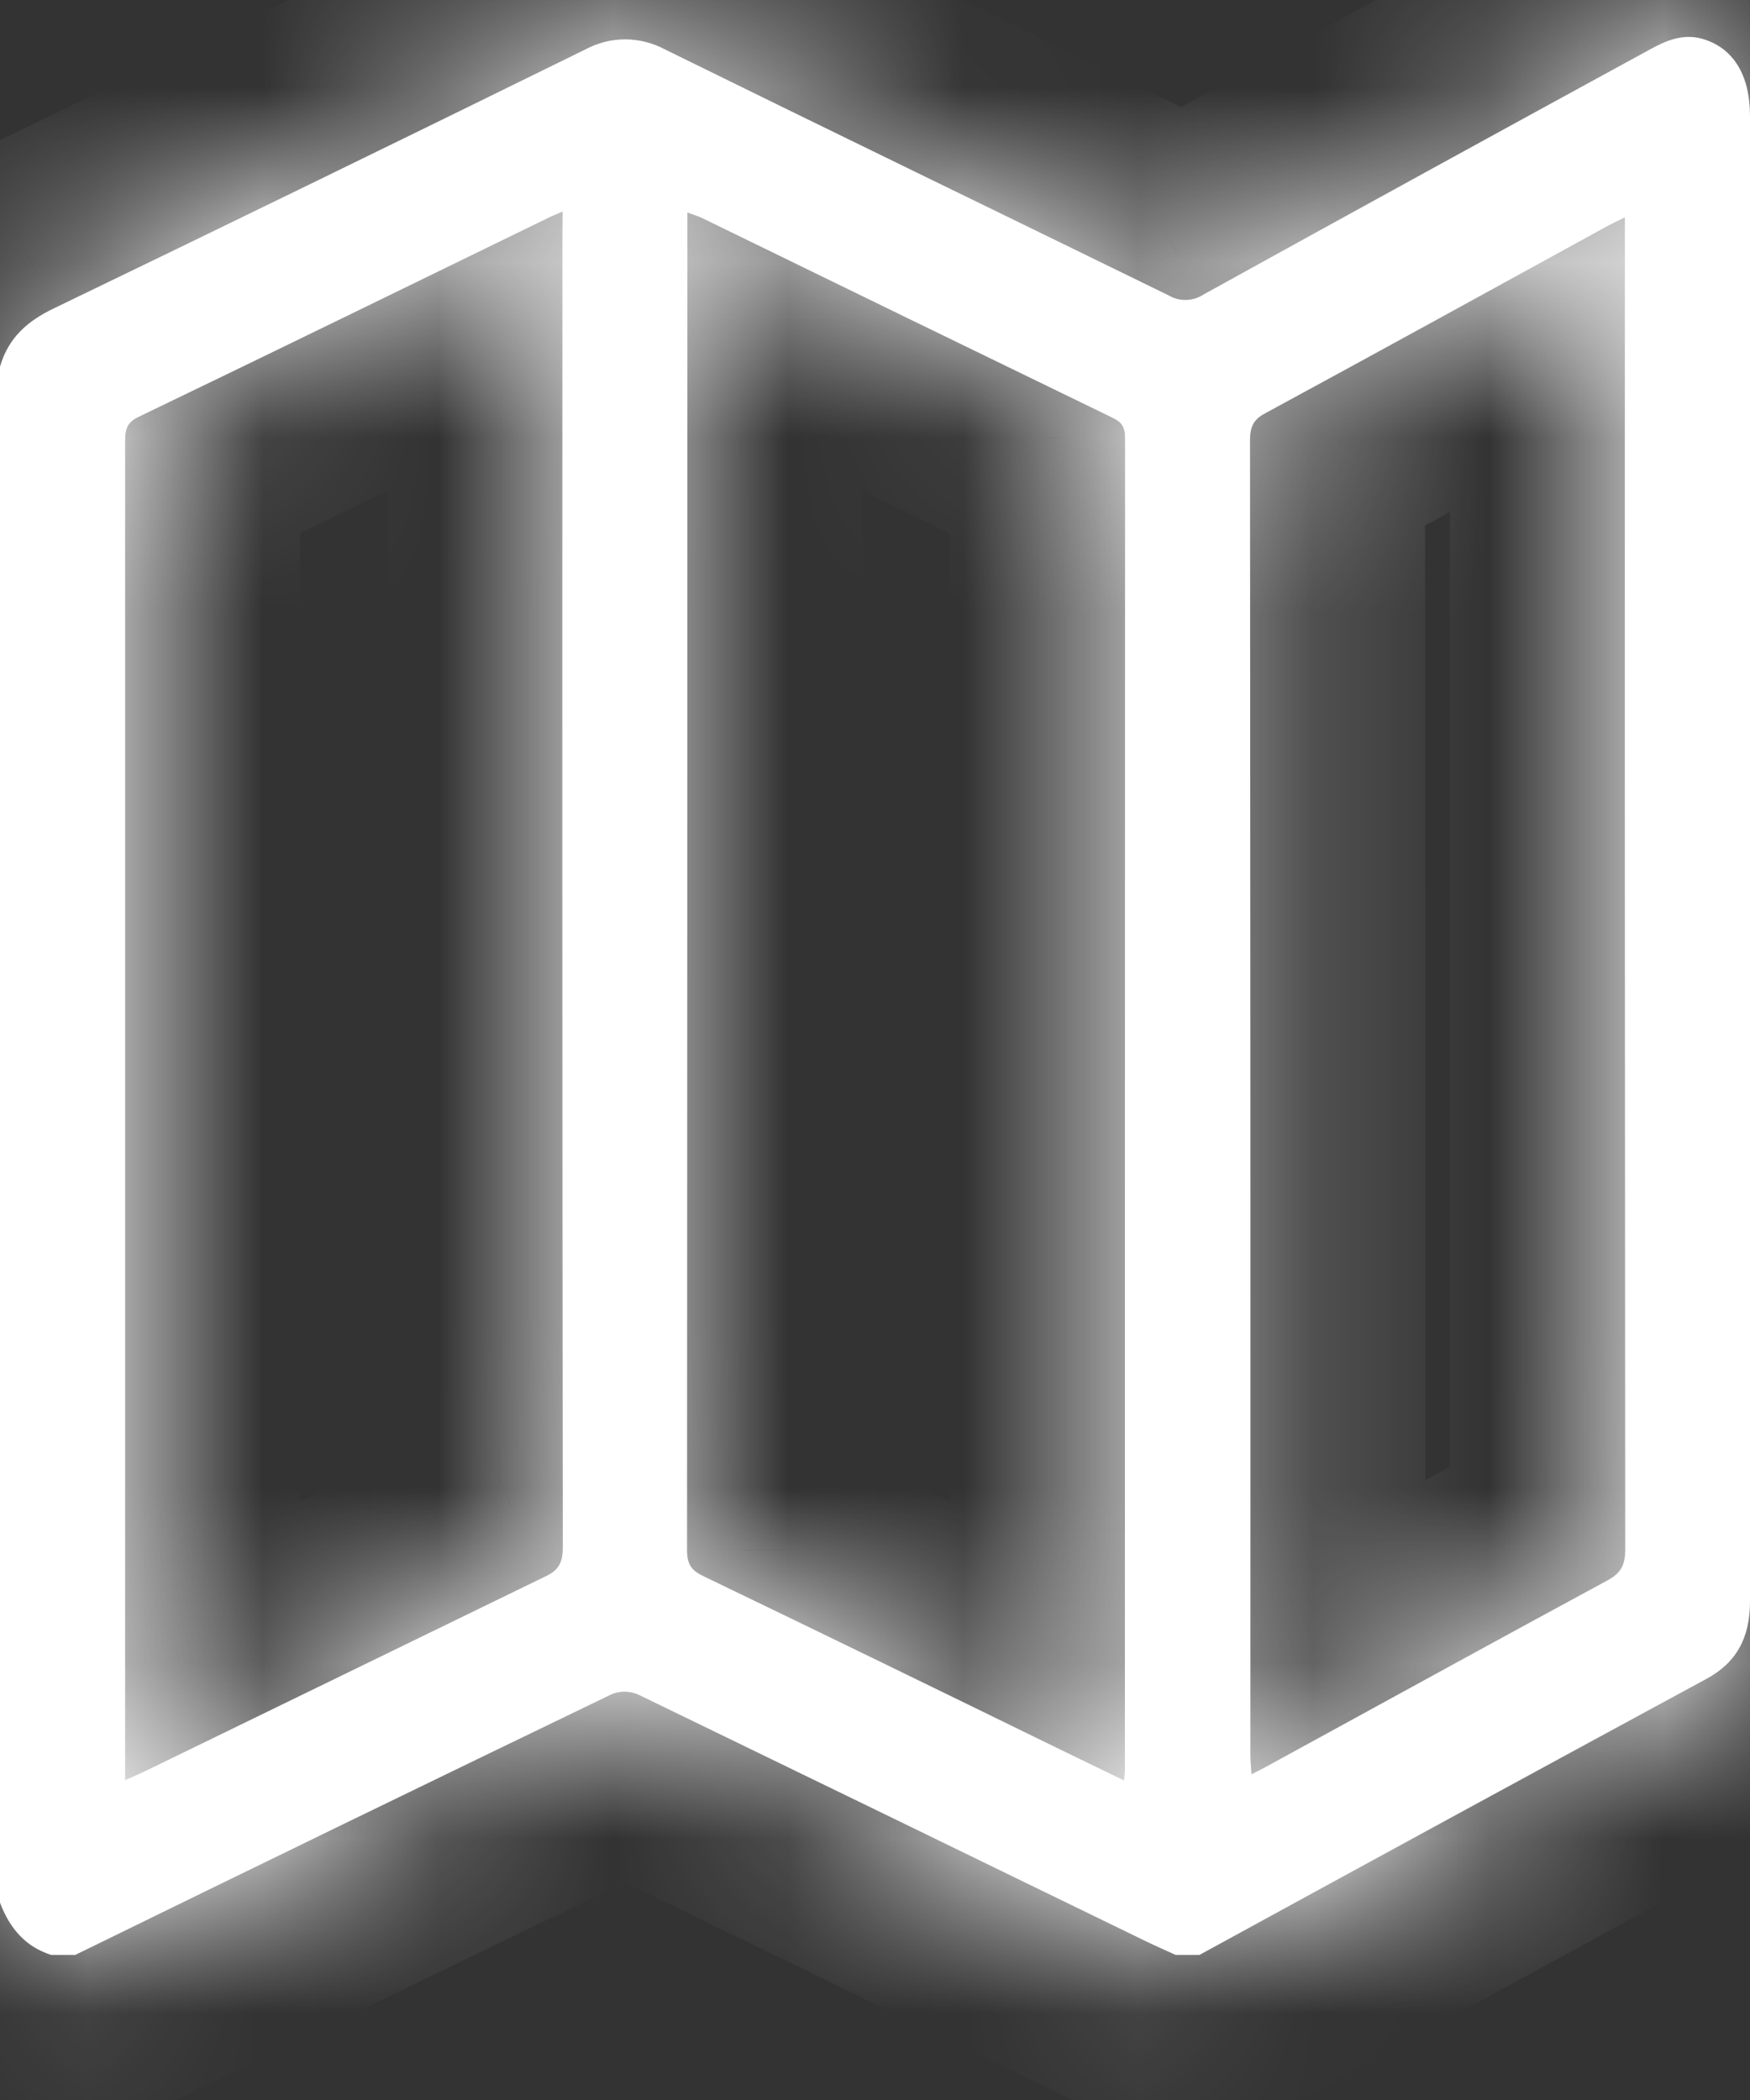
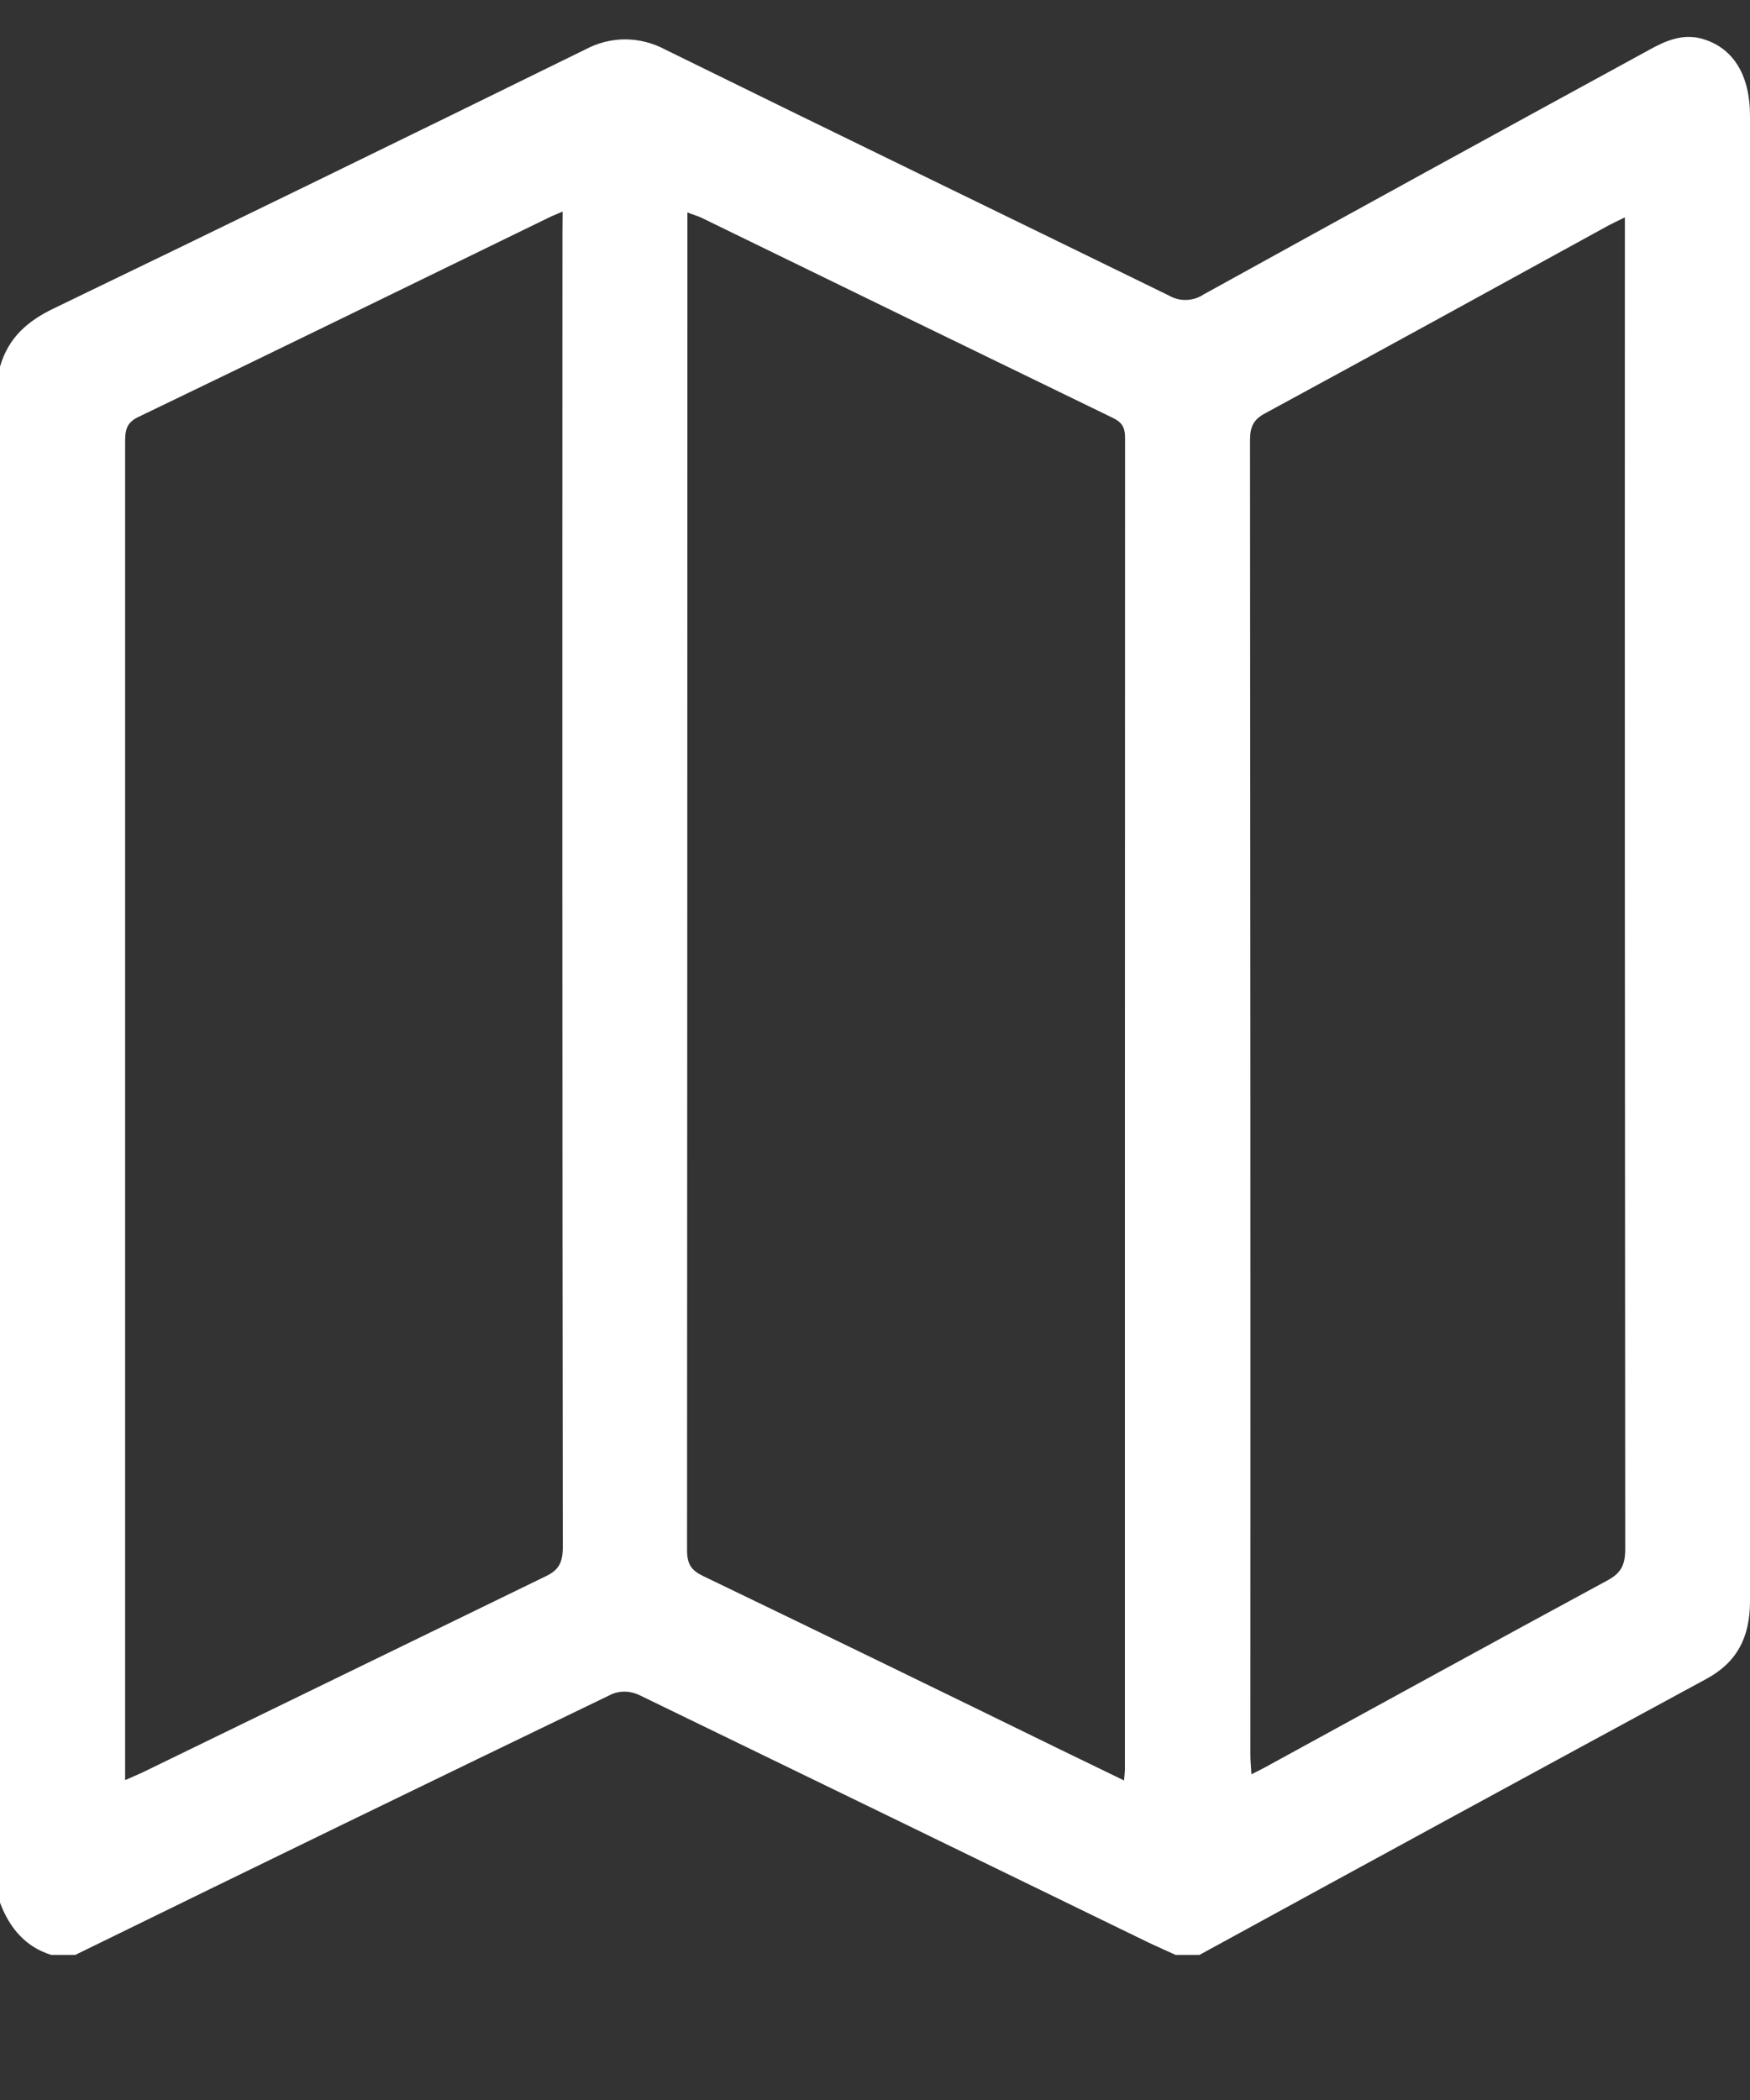
<svg xmlns="http://www.w3.org/2000/svg" width="10" height="12" viewBox="0 0 10 12" fill="none">
  <rect x="0" y="0" width="10" height="12" fill="#333333" stroke="none" />
  <mask id="path-1-inside-1_1314_2938" fill="white">
-     <path d="M0 10.872V2.095C0.049 1.926 0.161 1.833 0.306 1.763C1.32 1.274 2.332 0.78 3.344 0.283C3.415 0.245 3.493 0.225 3.572 0.225C3.651 0.225 3.73 0.245 3.801 0.283C4.758 0.754 5.719 1.219 6.678 1.688C6.709 1.706 6.743 1.715 6.778 1.714C6.813 1.713 6.847 1.703 6.877 1.683C7.724 1.215 8.573 0.749 9.422 0.286C9.517 0.233 9.612 0.192 9.721 0.22C9.901 0.269 10 0.424 10 0.663C10 3.491 10 6.32 10 9.15C10 9.359 9.923 9.5 9.752 9.593C8.785 10.117 7.819 10.643 6.854 11.171H6.718C6.661 11.145 6.604 11.12 6.548 11.093C5.583 10.623 4.618 10.154 3.653 9.686C3.605 9.663 3.55 9.66 3.5 9.679C2.476 10.173 1.453 10.67 0.43 11.171H0.293C0.149 11.126 0.056 11.022 0 10.872ZM6.423 10.174C6.426 10.139 6.428 10.125 6.428 10.111C6.428 7.575 6.428 5.038 6.429 2.502C6.429 2.436 6.406 2.41 6.355 2.386C5.574 2.007 4.793 1.627 4.012 1.246C3.988 1.234 3.96 1.227 3.928 1.214V1.314C3.928 3.829 3.927 6.344 3.926 8.859C3.926 8.942 3.954 8.975 4.018 9.006C4.699 9.334 5.379 9.665 6.058 9.997L6.423 10.174ZM3.215 1.209C3.177 1.226 3.159 1.232 3.141 1.241C2.356 1.623 1.574 2.006 0.788 2.384C0.716 2.419 0.715 2.468 0.715 2.535C0.715 5.038 0.715 7.543 0.715 10.048V10.172C0.761 10.152 0.791 10.139 0.819 10.126C1.585 9.753 2.352 9.38 3.119 9.007C3.193 8.972 3.216 8.928 3.216 8.841C3.213 6.34 3.213 3.839 3.214 1.339L3.215 1.209ZM9.285 1.242C9.241 1.264 9.212 1.277 9.183 1.293C8.532 1.65 7.882 2.008 7.229 2.362C7.163 2.397 7.143 2.438 7.143 2.516C7.145 5.021 7.146 7.525 7.145 10.029C7.145 10.063 7.149 10.096 7.151 10.139C7.192 10.118 7.221 10.104 7.249 10.088C7.895 9.735 8.54 9.38 9.187 9.03C9.262 8.989 9.287 8.944 9.287 8.852C9.285 6.358 9.284 3.864 9.285 1.37V1.242Z" />
-   </mask>
+     </mask>
  <path d="M0 10.872V2.095C0.049 1.926 0.161 1.833 0.306 1.763C1.32 1.274 2.332 0.78 3.344 0.283C3.415 0.245 3.493 0.225 3.572 0.225C3.651 0.225 3.73 0.245 3.801 0.283C4.758 0.754 5.719 1.219 6.678 1.688C6.709 1.706 6.743 1.715 6.778 1.714C6.813 1.713 6.847 1.703 6.877 1.683C7.724 1.215 8.573 0.749 9.422 0.286C9.517 0.233 9.612 0.192 9.721 0.22C9.901 0.269 10 0.424 10 0.663C10 3.491 10 6.32 10 9.15C10 9.359 9.923 9.5 9.752 9.593C8.785 10.117 7.819 10.643 6.854 11.171H6.718C6.661 11.145 6.604 11.12 6.548 11.093C5.583 10.623 4.618 10.154 3.653 9.686C3.605 9.663 3.55 9.66 3.5 9.679C2.476 10.173 1.453 10.67 0.43 11.171H0.293C0.149 11.126 0.056 11.022 0 10.872ZM6.423 10.174C6.426 10.139 6.428 10.125 6.428 10.111C6.428 7.575 6.428 5.038 6.429 2.502C6.429 2.436 6.406 2.41 6.355 2.386C5.574 2.007 4.793 1.627 4.012 1.246C3.988 1.234 3.96 1.227 3.928 1.214V1.314C3.928 3.829 3.927 6.344 3.926 8.859C3.926 8.942 3.954 8.975 4.018 9.006C4.699 9.334 5.379 9.665 6.058 9.997L6.423 10.174ZM3.215 1.209C3.177 1.226 3.159 1.232 3.141 1.241C2.356 1.623 1.574 2.006 0.788 2.384C0.716 2.419 0.715 2.468 0.715 2.535C0.715 5.038 0.715 7.543 0.715 10.048V10.172C0.761 10.152 0.791 10.139 0.819 10.126C1.585 9.753 2.352 9.38 3.119 9.007C3.193 8.972 3.216 8.928 3.216 8.841C3.213 6.34 3.213 3.839 3.214 1.339L3.215 1.209ZM9.285 1.242C9.241 1.264 9.212 1.277 9.183 1.293C8.532 1.65 7.882 2.008 7.229 2.362C7.163 2.397 7.143 2.438 7.143 2.516C7.145 5.021 7.146 7.525 7.145 10.029C7.145 10.063 7.149 10.096 7.151 10.139C7.192 10.118 7.221 10.104 7.249 10.088C7.895 9.735 8.54 9.38 9.187 9.03C9.262 8.989 9.287 8.944 9.287 8.852C9.285 6.358 9.284 3.864 9.285 1.37V1.242Z" fill="white" />
  <path d="M0 10.872H-1V11.053L-0.937 11.222L0 10.872ZM0 2.095L-0.961 1.819L-1 1.954V2.095H0ZM0.306 1.763L0.74 2.664L0.741 2.664L0.306 1.763ZM3.344 0.283L3.785 1.181L3.802 1.172L3.819 1.163L3.344 0.283ZM3.572 0.225V1.225V0.225ZM3.801 0.283L3.326 1.163L3.342 1.172L3.359 1.181L3.801 0.283ZM6.678 1.688L7.176 0.821L7.147 0.804L7.117 0.79L6.678 1.688ZM6.877 1.683L6.393 0.808L6.366 0.823L6.341 0.839L6.877 1.683ZM9.422 0.286L9.901 1.163L9.905 1.161L9.422 0.286ZM9.721 0.22L9.982 -0.745L9.975 -0.747L9.721 0.22ZM9.752 9.593L10.229 10.472L10.229 10.472L9.752 9.593ZM6.854 11.171V12.171H7.11L7.335 12.049L6.854 11.171ZM6.718 11.171L6.298 12.079L6.498 12.171H6.718V11.171ZM6.548 11.093L6.111 11.992L6.111 11.992L6.548 11.093ZM3.653 9.686L4.09 8.786L4.083 8.783L3.653 9.686ZM3.5 9.679L3.145 8.745L3.105 8.76L3.066 8.779L3.5 9.679ZM0.43 11.171V12.171H0.662L0.87 12.069L0.43 11.171ZM0.293 11.171L-0.011 12.124L0.137 12.171H0.293V11.171ZM6.423 10.174L5.987 11.074L7.321 11.72L7.421 10.242L6.423 10.174ZM6.429 2.502L7.429 2.503V2.502H6.429ZM6.355 2.386L6.792 1.486L6.792 1.486L6.355 2.386ZM4.012 1.246L4.451 0.347L4.444 0.344L4.012 1.246ZM3.928 1.214L4.297 0.285L2.928 -0.26V1.214H3.928ZM3.926 8.859L2.926 8.858V8.859H3.926ZM4.018 9.006L4.452 8.105L4.451 8.104L4.018 9.006ZM6.058 9.997L5.619 10.895L5.622 10.897L6.058 9.997ZM3.215 1.209L4.215 1.217L4.227 -0.312L2.822 0.29L3.215 1.209ZM3.141 1.241L2.706 0.341L2.703 0.342L3.141 1.241ZM0.788 2.384L0.354 1.483L0.352 1.484L0.788 2.384ZM0.715 10.172H-0.285V11.713L1.122 11.086L0.715 10.172ZM0.819 10.126L0.382 9.226L0.377 9.228L0.819 10.126ZM3.119 9.007L2.686 8.106L2.682 8.108L3.119 9.007ZM3.216 8.841H4.216L4.216 8.84L3.216 8.841ZM3.214 1.339L2.214 1.33L2.214 1.338L3.214 1.339ZM9.285 1.242H10.285V-0.366L8.843 0.345L9.285 1.242ZM9.183 1.293L9.664 2.17L9.183 1.293ZM7.229 2.362L6.752 1.483L6.75 1.484L7.229 2.362ZM7.143 2.516H6.143L6.143 2.517L7.143 2.516ZM7.145 10.029L6.145 10.029V10.029H7.145ZM7.151 10.139L6.153 10.193L6.237 11.726L7.605 11.03L7.151 10.139ZM7.249 10.088L7.727 10.967L7.73 10.965L7.249 10.088ZM9.187 9.03L9.663 9.91L9.665 9.908L9.187 9.03ZM9.287 8.852H10.287L10.287 8.851L9.287 8.852ZM9.285 1.37L10.285 1.37V1.37H9.285ZM1 10.872V2.095H-1V10.872H1ZM0.961 2.371C0.939 2.448 0.893 2.529 0.829 2.594C0.773 2.651 0.729 2.67 0.74 2.664L-0.129 0.863C-0.418 1.002 -0.805 1.276 -0.961 1.819L0.961 2.371ZM0.741 2.664C1.757 2.173 2.771 1.679 3.785 1.181L2.903 -0.614C1.893 -0.118 0.883 0.374 -0.129 0.863L0.741 2.664ZM3.819 1.163C3.747 1.202 3.662 1.225 3.572 1.225V-0.775C3.324 -0.775 3.083 -0.712 2.869 -0.597L3.819 1.163ZM3.572 1.225C3.482 1.225 3.398 1.202 3.326 1.163L4.276 -0.597C4.062 -0.712 3.821 -0.775 3.572 -0.775V1.225ZM3.359 1.181C4.317 1.652 5.286 2.12 6.239 2.586L7.117 0.79C6.151 0.317 5.2 -0.143 4.242 -0.614L3.359 1.181ZM6.18 2.555C6.365 2.662 6.579 2.719 6.801 2.713L6.755 0.714C6.907 0.711 7.052 0.75 7.176 0.821L6.18 2.555ZM6.801 2.713C7.022 2.708 7.233 2.642 7.413 2.528L6.341 0.839C6.46 0.763 6.603 0.718 6.755 0.714L6.801 2.713ZM7.36 2.559C8.206 2.091 9.053 1.626 9.901 1.163L8.943 -0.592C8.092 -0.128 7.242 0.339 6.393 0.808L7.36 2.559ZM9.905 1.161C9.937 1.144 9.899 1.168 9.829 1.188C9.741 1.211 9.612 1.225 9.467 1.187L9.975 -0.747C9.456 -0.883 9.049 -0.65 8.94 -0.59L9.905 1.161ZM9.46 1.186C9.32 1.148 9.176 1.051 9.083 0.904C9.001 0.775 9 0.673 9 0.663H11C11 0.413 10.949 0.114 10.774 -0.164C10.586 -0.461 10.303 -0.658 9.982 -0.745L9.46 1.186ZM9 0.663C9 0.668 9 0.674 9 0.679C9 0.685 9 0.69 9 0.696C9 0.702 9 0.707 9 0.713C9 0.718 9 0.724 9 0.729C9 0.735 9 0.74 9 0.746C9 0.751 9 0.757 9 0.762C9 0.768 9 0.773 9 0.779C9 0.784 9 0.79 9 0.795C9 0.801 9 0.807 9 0.812C9 0.818 9 0.823 9 0.829C9 0.834 9 0.84 9 0.845C9 0.851 9 0.856 9 0.862C9 0.867 9 0.873 9 0.878C9 0.884 9 0.889 9 0.895C9 0.9 9 0.906 9 0.911C9 0.917 9 0.923 9 0.928C9 0.934 9 0.939 9 0.945C9 0.95 9 0.956 9 0.961C9 0.967 9 0.972 9 0.978C9 0.983 9 0.989 9 0.994C9 1 9 1.005 9 1.011C9 1.016 9 1.022 9 1.027C9 1.033 9 1.039 9 1.044C9 1.05 9 1.055 9 1.061C9 1.066 9 1.072 9 1.077C9 1.083 9 1.088 9 1.094C9 1.099 9 1.105 9 1.11C9 1.116 9 1.121 9 1.127C9 1.132 9 1.138 9 1.143C9 1.149 9 1.155 9 1.16C9 1.166 9 1.171 9 1.177C9 1.182 9 1.188 9 1.193C9 1.199 9 1.204 9 1.21C9 1.215 9 1.221 9 1.226C9 1.232 9 1.237 9 1.243C9 1.248 9 1.254 9 1.26C9 1.265 9 1.271 9 1.276C9 1.282 9 1.287 9 1.293C9 1.298 9 1.304 9 1.309C9 1.315 9 1.32 9 1.326C9 1.331 9 1.337 9 1.342C9 1.348 9 1.353 9 1.359C9 1.364 9 1.37 9 1.376C9 1.381 9 1.387 9 1.392C9 1.398 9 1.403 9 1.409C9 1.414 9 1.42 9 1.425C9 1.431 9 1.436 9 1.442C9 1.447 9 1.453 9 1.458C9 1.464 9 1.469 9 1.475C9 1.48 9 1.486 9 1.492C9 1.497 9 1.503 9 1.508C9 1.514 9 1.519 9 1.525C9 1.53 9 1.536 9 1.541C9 1.547 9 1.552 9 1.558C9 1.563 9 1.569 9 1.574C9 1.58 9 1.585 9 1.591C9 1.597 9 1.602 9 1.608C9 1.613 9 1.619 9 1.624C9 1.63 9 1.635 9 1.641C9 1.646 9 1.652 9 1.657C9 1.663 9 1.668 9 1.674C9 1.679 9 1.685 9 1.69C9 1.696 9 1.701 9 1.707C9 1.713 9 1.718 9 1.724C9 1.729 9 1.735 9 1.74C9 1.746 9 1.751 9 1.757C9 1.762 9 1.768 9 1.773C9 1.779 9 1.784 9 1.79C9 1.795 9 1.801 9 1.806C9 1.812 9 1.817 9 1.823C9 1.829 9 1.834 9 1.84C9 1.845 9 1.851 9 1.856C9 1.862 9 1.867 9 1.873C9 1.878 9 1.884 9 1.889C9 1.895 9 1.9 9 1.906C9 1.911 9 1.917 9 1.922C9 1.928 9 1.934 9 1.939C9 1.945 9 1.95 9 1.956C9 1.961 9 1.967 9 1.972C9 1.978 9 1.983 9 1.989C9 1.994 9 2 9 2.005C9 2.011 9 2.016 9 2.022C9 2.027 9 2.033 9 2.038C9 2.044 9 2.05 9 2.055C9 2.061 9 2.066 9 2.072C9 2.077 9 2.083 9 2.088C9 2.094 9 2.099 9 2.105C9 2.11 9 2.116 9 2.121C9 2.127 9 2.132 9 2.138C9 2.143 9 2.149 9 2.155C9 2.16 9 2.166 9 2.171C9 2.177 9 2.182 9 2.188C9 2.193 9 2.199 9 2.204C9 2.21 9 2.215 9 2.221C9 2.226 9 2.232 9 2.237C9 2.243 9 2.248 9 2.254C9 2.259 9 2.265 9 2.271C9 2.276 9 2.282 9 2.287C9 2.293 9 2.298 9 2.304C9 2.309 9 2.315 9 2.32C9 2.326 9 2.331 9 2.337C9 2.342 9 2.348 9 2.353C9 2.359 9 2.364 9 2.37C9 2.375 9 2.381 9 2.387C9 2.392 9 2.398 9 2.403C9 2.409 9 2.414 9 2.42C9 2.425 9 2.431 9 2.436C9 2.442 9 2.447 9 2.453C9 2.458 9 2.464 9 2.469C9 2.475 9 2.48 9 2.486C9 2.492 9 2.497 9 2.503C9 2.508 9 2.514 9 2.519C9 2.525 9 2.53 9 2.536C9 2.541 9 2.547 9 2.552C9 2.558 9 2.563 9 2.569C9 2.574 9 2.58 9 2.585C9 2.591 9 2.596 9 2.602C9 2.608 9 2.613 9 2.619C9 2.624 9 2.63 9 2.635C9 2.641 9 2.646 9 2.652C9 2.657 9 2.663 9 2.668C9 2.674 9 2.679 9 2.685C9 2.69 9 2.696 9 2.701C9 2.707 9 2.713 9 2.718C9 2.724 9 2.729 9 2.735C9 2.74 9 2.746 9 2.751C9 2.757 9 2.762 9 2.768C9 2.773 9 2.779 9 2.784C9 2.79 9 2.795 9 2.801C9 2.806 9 2.812 9 2.817C9 2.823 9 2.829 9 2.834C9 2.84 9 2.845 9 2.851C9 2.856 9 2.862 9 2.867C9 2.873 9 2.878 9 2.884C9 2.889 9 2.895 9 2.9C9 2.906 9 2.911 9 2.917C9 2.922 9 2.928 9 2.934C9 2.939 9 2.945 9 2.95C9 2.956 9 2.961 9 2.967C9 2.972 9 2.978 9 2.983C9 2.989 9 2.994 9 3C9 3.005 9 3.011 9 3.016C9 3.022 9 3.027 9 3.033C9 3.038 9 3.044 9 3.05C9 3.055 9 3.061 9 3.066C9 3.072 9 3.077 9 3.083C9 3.088 9 3.094 9 3.099C9 3.105 9 3.11 9 3.116C9 3.121 9 3.127 9 3.132C9 3.138 9 3.143 9 3.149C9 3.155 9 3.16 9 3.166C9 3.171 9 3.177 9 3.182C9 3.188 9 3.193 9 3.199C9 3.204 9 3.21 9 3.215C9 3.221 9 3.226 9 3.232C9 3.237 9 3.243 9 3.248C9 3.254 9 3.259 9 3.265C9 3.271 9 3.276 9 3.282C9 3.287 9 3.293 9 3.298C9 3.304 9 3.309 9 3.315C9 3.32 9 3.326 9 3.331C9 3.337 9 3.342 9 3.348C9 3.353 9 3.359 9 3.364C9 3.37 9 3.376 9 3.381C9 3.387 9 3.392 9 3.398C9 3.403 9 3.409 9 3.414C9 3.42 9 3.425 9 3.431C9 3.436 9 3.442 9 3.447C9 3.453 9 3.458 9 3.464C9 3.469 9 3.475 9 3.48C9 3.486 9 3.492 9 3.497C9 3.503 9 3.508 9 3.514C9 3.519 9 3.525 9 3.53C9 3.536 9 3.541 9 3.547C9 3.552 9 3.558 9 3.563C9 3.569 9 3.574 9 3.58C9 3.585 9 3.591 9 3.597C9 3.602 9 3.608 9 3.613C9 3.619 9 3.624 9 3.63C9 3.635 9 3.641 9 3.646C9 3.652 9 3.657 9 3.663C9 3.668 9 3.674 9 3.679C9 3.685 9 3.69 9 3.696C9 3.701 9 3.707 9 3.713C9 3.718 9 3.724 9 3.729C9 3.735 9 3.74 9 3.746C9 3.751 9 3.757 9 3.762C9 3.768 9 3.773 9 3.779C9 3.784 9 3.79 9 3.795C9 3.801 9 3.806 9 3.812C9 3.818 9 3.823 9 3.829C9 3.834 9 3.84 9 3.845C9 3.851 9 3.856 9 3.862C9 3.867 9 3.873 9 3.878C9 3.884 9 3.889 9 3.895C9 3.9 9 3.906 9 3.911C9 3.917 9 3.923 9 3.928C9 3.934 9 3.939 9 3.945C9 3.95 9 3.956 9 3.961C9 3.967 9 3.972 9 3.978C9 3.983 9 3.989 9 3.994C9 4 9 4.005 9 4.011C9 4.016 9 4.022 9 4.027C9 4.033 9 4.039 9 4.044C9 4.05 9 4.055 9 4.061C9 4.066 9 4.072 9 4.077C9 4.083 9 4.088 9 4.094C9 4.099 9 4.105 9 4.11C9 4.116 9 4.121 9 4.127C9 4.132 9 4.138 9 4.144C9 4.149 9 4.155 9 4.16C9 4.166 9 4.171 9 4.177C9 4.182 9 4.188 9 4.193C9 4.199 9 4.204 9 4.21C9 4.215 9 4.221 9 4.226C9 4.232 9 4.237 9 4.243C9 4.249 9 4.254 9 4.26C9 4.265 9 4.271 9 4.276C9 4.282 9 4.287 9 4.293C9 4.298 9 4.304 9 4.309C9 4.315 9 4.32 9 4.326C9 4.331 9 4.337 9 4.342C9 4.348 9 4.353 9 4.359C9 4.365 9 4.37 9 4.376C9 4.381 9 4.387 9 4.392C9 4.398 9 4.403 9 4.409C9 4.414 9 4.42 9 4.425C9 4.431 9 4.436 9 4.442C9 4.447 9 4.453 9 4.458C9 4.464 9 4.47 9 4.475C9 4.481 9 4.486 9 4.492C9 4.497 9 4.503 9 4.508C9 4.514 9 4.519 9 4.525C9 4.53 9 4.536 9 4.541C9 4.547 9 4.552 9 4.558C9 4.563 9 4.569 9 4.575C9 4.58 9 4.586 9 4.591C9 4.597 9 4.602 9 4.608C9 4.613 9 4.619 9 4.624C9 4.63 9 4.635 9 4.641C9 4.646 9 4.652 9 4.657C9 4.663 9 4.668 9 4.674C9 4.679 9 4.685 9 4.691C9 4.696 9 4.702 9 4.707C9 4.713 9 4.718 9 4.724C9 4.729 9 4.735 9 4.74C9 4.746 9 4.751 9 4.757C9 4.762 9 4.768 9 4.773C9 4.779 9 4.784 9 4.79C9 4.796 9 4.801 9 4.807C9 4.812 9 4.818 9 4.823C9 4.829 9 4.834 9 4.84C9 4.845 9 4.851 9 4.856C9 4.862 9 4.867 9 4.873C9 4.878 9 4.884 9 4.889C9 4.895 9 4.901 9 4.906C9 4.912 9 4.917 9 4.923C9 4.928 9 4.934 9 4.939C9 4.945 9 4.95 9 4.956C9 4.961 9 4.967 9 4.972C9 4.978 9 4.983 9 4.989C9 4.994 9 5 9 5.005C9 5.011 9 5.017 9 5.022C9 5.028 9 5.033 9 5.039C9 5.044 9 5.05 9 5.055C9 5.061 9 5.066 9 5.072C9 5.077 9 5.083 9 5.088C9 5.094 9 5.099 9 5.105C9 5.11 9 5.116 9 5.122C9 5.127 9 5.133 9 5.138C9 5.144 9 5.149 9 5.155C9 5.16 9 5.166 9 5.171C9 5.177 9 5.182 9 5.188C9 5.193 9 5.199 9 5.204C9 5.21 9 5.215 9 5.221C9 5.227 9 5.232 9 5.238C9 5.243 9 5.249 9 5.254C9 5.26 9 5.265 9 5.271C9 5.276 9 5.282 9 5.287C9 5.293 9 5.298 9 5.304C9 5.309 9 5.315 9 5.32C9 5.326 9 5.332 9 5.337C9 5.343 9 5.348 9 5.354C9 5.359 9 5.365 9 5.37C9 5.376 9 5.381 9 5.387C9 5.392 9 5.398 9 5.403C9 5.409 9 5.414 9 5.42C9 5.425 9 5.431 9 5.437C9 5.442 9 5.448 9 5.453C9 5.459 9 5.464 9 5.47C9 5.475 9 5.481 9 5.486C9 5.492 9 5.497 9 5.503C9 5.508 9 5.514 9 5.519C9 5.525 9 5.53 9 5.536C9 5.542 9 5.547 9 5.553C9 5.558 9 5.564 9 5.569C9 5.575 9 5.58 9 5.586C9 5.591 9 5.597 9 5.602C9 5.608 9 5.613 9 5.619C9 5.624 9 5.63 9 5.635C9 5.641 9 5.646 9 5.652C9 5.658 9 5.663 9 5.669C9 5.674 9 5.68 9 5.685C9 5.691 9 5.696 9 5.702C9 5.707 9 5.713 9 5.718C9 5.724 9 5.729 9 5.735C9 5.74 9 5.746 9 5.751C9 5.757 9 5.763 9 5.768C9 5.774 9 5.779 9 5.785C9 5.79 9 5.796 9 5.801C9 5.807 9 5.812 9 5.818C9 5.823 9 5.829 9 5.834C9 5.84 9 5.845 9 5.851C9 5.856 9 5.862 9 5.868C9 5.873 9 5.879 9 5.884C9 5.89 9 5.895 9 5.901C9 5.906 9 5.912 9 5.917C9 5.923 9 5.928 9 5.934C9 5.939 9 5.945 9 5.95C9 5.956 9 5.961 9 5.967C9 5.973 9 5.978 9 5.984C9 5.989 9 5.995 9 6C9 6.006 9 6.011 9 6.017C9 6.022 9 6.028 9 6.033C9 6.039 9 6.044 9 6.05C9 6.055 9 6.061 9 6.066C9 6.072 9 6.078 9 6.083C9 6.089 9 6.094 9 6.1C9 6.105 9 6.111 9 6.116C9 6.122 9 6.127 9 6.133C9 6.138 9 6.144 9 6.149C9 6.155 9 6.16 9 6.166C9 6.171 9 6.177 9 6.183C9 6.188 9 6.194 9 6.199C9 6.205 9 6.21 9 6.216C9 6.221 9 6.227 9 6.232C9 6.238 9 6.243 9 6.249C9 6.254 9 6.26 9 6.265C9 6.271 9 6.276 9 6.282C9 6.287 9 6.293 9 6.299C9 6.304 9 6.31 9 6.315C9 6.321 9 6.326 9 6.332C9 6.337 9 6.343 9 6.348C9 6.354 9 6.359 9 6.365C9 6.37 9 6.376 9 6.381C9 6.387 9 6.392 9 6.398C9 6.404 9 6.409 9 6.415C9 6.42 9 6.426 9 6.431C9 6.437 9 6.442 9 6.448C9 6.453 9 6.459 9 6.464C9 6.47 9 6.475 9 6.481C9 6.486 9 6.492 9 6.497C9 6.503 9 6.509 9 6.514C9 6.52 9 6.525 9 6.531C9 6.536 9 6.542 9 6.547C9 6.553 9 6.558 9 6.564C9 6.569 9 6.575 9 6.58C9 6.586 9 6.591 9 6.597C9 6.602 9 6.608 9 6.614C9 6.619 9 6.625 9 6.63C9 6.636 9 6.641 9 6.647C9 6.652 9 6.658 9 6.663C9 6.669 9 6.674 9 6.68C9 6.685 9 6.691 9 6.696C9 6.702 9 6.707 9 6.713C9 6.719 9 6.724 9 6.73C9 6.735 9 6.741 9 6.746C9 6.752 9 6.757 9 6.763C9 6.768 9 6.774 9 6.779C9 6.785 9 6.79 9 6.796C9 6.801 9 6.807 9 6.812C9 6.818 9 6.824 9 6.829C9 6.835 9 6.84 9 6.846C9 6.851 9 6.857 9 6.862C9 6.868 9 6.873 9 6.879C9 6.884 9 6.89 9 6.895C9 6.901 9 6.906 9 6.912C9 6.917 9 6.923 9 6.929C9 6.934 9 6.94 9 6.945C9 6.951 9 6.956 9 6.962C9 6.967 9 6.973 9 6.978C9 6.984 9 6.989 9 6.995C9 7 9 7.006 9 7.011C9 7.017 9 7.022 9 7.028C9 7.034 9 7.039 9 7.045C9 7.05 9 7.056 9 7.061C9 7.067 9 7.072 9 7.078C9 7.083 9 7.089 9 7.094C9 7.1 9 7.105 9 7.111C9 7.116 9 7.122 9 7.127C9 7.133 9 7.139 9 7.144C9 7.15 9 7.155 9 7.161C9 7.166 9 7.172 9 7.177C9 7.183 9 7.188 9 7.194C9 7.199 9 7.205 9 7.21C9 7.216 9 7.221 9 7.227C9 7.232 9 7.238 9 7.244C9 7.249 9 7.255 9 7.26C9 7.266 9 7.271 9 7.277C9 7.282 9 7.288 9 7.293C9 7.299 9 7.304 9 7.31C9 7.315 9 7.321 9 7.326C9 7.332 9 7.337 9 7.343C9 7.349 9 7.354 9 7.36C9 7.365 9 7.371 9 7.376C9 7.382 9 7.387 9 7.393C9 7.398 9 7.404 9 7.409C9 7.415 9 7.42 9 7.426C9 7.431 9 7.437 9 7.442C9 7.448 9 7.454 9 7.459C9 7.465 9 7.47 9 7.476C9 7.481 9 7.487 9 7.492C9 7.498 9 7.503 9 7.509C9 7.514 9 7.52 9 7.525C9 7.531 9 7.536 9 7.542C9 7.547 9 7.553 9 7.559C9 7.564 9 7.57 9 7.575C9 7.581 9 7.586 9 7.592C9 7.597 9 7.603 9 7.608C9 7.614 9 7.619 9 7.625C9 7.63 9 7.636 9 7.641C9 7.647 9 7.652 9 7.658C9 7.664 9 7.669 9 7.675C9 7.68 9 7.686 9 7.691C9 7.697 9 7.702 9 7.708C9 7.713 9 7.719 9 7.724C9 7.73 9 7.735 9 7.741C9 7.746 9 7.752 9 7.757C9 7.763 9 7.769 9 7.774C9 7.78 9 7.785 9 7.791C9 7.796 9 7.802 9 7.807C9 7.813 9 7.818 9 7.824C9 7.829 9 7.835 9 7.84C9 7.846 9 7.851 9 7.857C9 7.862 9 7.868 9 7.874C9 7.879 9 7.885 9 7.89C9 7.896 9 7.901 9 7.907C9 7.912 9 7.918 9 7.923C9 7.929 9 7.934 9 7.94C9 7.945 9 7.951 9 7.956C9 7.962 9 7.967 9 7.973C9 7.979 9 7.984 9 7.99C9 7.995 9 8.001 9 8.006C9 8.012 9 8.017 9 8.023C9 8.028 9 8.034 9 8.039C9 8.045 9 8.05 9 8.056C9 8.061 9 8.067 9 8.072C9 8.078 9 8.084 9 8.089C9 8.095 9 8.1 9 8.106C9 8.111 9 8.117 9 8.122C9 8.128 9 8.133 9 8.139C9 8.144 9 8.15 9 8.155C9 8.161 9 8.166 9 8.172C9 8.178 9 8.183 9 8.189C9 8.194 9 8.2 9 8.205C9 8.211 9 8.216 9 8.222C9 8.227 9 8.233 9 8.238C9 8.244 9 8.249 9 8.255C9 8.26 9 8.266 9 8.271C9 8.277 9 8.283 9 8.288C9 8.294 9 8.299 9 8.305C9 8.31 9 8.316 9 8.321C9 8.327 9 8.332 9 8.338C9 8.343 9 8.349 9 8.354C9 8.36 9 8.365 9 8.371C9 8.376 9 8.382 9 8.388C9 8.393 9 8.399 9 8.404C9 8.41 9 8.415 9 8.421C9 8.426 9 8.432 9 8.437C9 8.443 9 8.448 9 8.454C9 8.459 9 8.465 9 8.47C9 8.476 9 8.481 9 8.487C9 8.493 9 8.498 9 8.504C9 8.509 9 8.515 9 8.52C9 8.526 9 8.531 9 8.537C9 8.542 9 8.548 9 8.553C9 8.559 9 8.564 9 8.57C9 8.575 9 8.581 9 8.586C9 8.592 9 8.598 9 8.603C9 8.609 9 8.614 9 8.62C9 8.625 9 8.631 9 8.636C9 8.642 9 8.647 9 8.653C9 8.658 9 8.664 9 8.669C9 8.675 9 8.68 9 8.686C9 8.691 9 8.697 9 8.703C9 8.708 9 8.714 9 8.719C9 8.725 9 8.73 9 8.736C9 8.741 9 8.747 9 8.752C9 8.758 9 8.763 9 8.769C9 8.774 9 8.78 9 8.785C9 8.791 9 8.796 9 8.802C9 8.808 9 8.813 9 8.819C9 8.824 9 8.83 9 8.835C9 8.841 9 8.846 9 8.852C9 8.857 9 8.863 9 8.868C9 8.874 9 8.879 9 8.885C9 8.89 9 8.896 9 8.902C9 8.907 9 8.913 9 8.918C9 8.924 9 8.929 9 8.935C9 8.94 9 8.946 9 8.951C9 8.957 9 8.962 9 8.968C9 8.973 9 8.979 9 8.984C9 8.99 9 8.995 9 9.001C9 9.007 9 9.012 9 9.018C9 9.023 9 9.029 9 9.034C9 9.04 9 9.045 9 9.051C9 9.056 9 9.062 9 9.067C9 9.073 9 9.078 9 9.084C9 9.089 9 9.095 9 9.1C9 9.106 9 9.112 9 9.117C9 9.123 9 9.128 9 9.134C9 9.139 9 9.145 9 9.15H11C11 9.145 11 9.139 11 9.134C11 9.128 11 9.123 11 9.117C11 9.112 11 9.106 11 9.1C11 9.095 11 9.089 11 9.084C11 9.078 11 9.073 11 9.067C11 9.062 11 9.056 11 9.051C11 9.045 11 9.04 11 9.034C11 9.029 11 9.023 11 9.018C11 9.012 11 9.007 11 9.001C11 8.995 11 8.99 11 8.984C11 8.979 11 8.973 11 8.968C11 8.962 11 8.957 11 8.951C11 8.946 11 8.94 11 8.935C11 8.929 11 8.924 11 8.918C11 8.913 11 8.907 11 8.902C11 8.896 11 8.89 11 8.885C11 8.879 11 8.874 11 8.868C11 8.863 11 8.857 11 8.852C11 8.846 11 8.841 11 8.835C11 8.83 11 8.824 11 8.819C11 8.813 11 8.808 11 8.802C11 8.796 11 8.791 11 8.785C11 8.78 11 8.774 11 8.769C11 8.763 11 8.758 11 8.752C11 8.747 11 8.741 11 8.736C11 8.73 11 8.725 11 8.719C11 8.714 11 8.708 11 8.703C11 8.697 11 8.691 11 8.686C11 8.68 11 8.675 11 8.669C11 8.664 11 8.658 11 8.653C11 8.647 11 8.642 11 8.636C11 8.631 11 8.625 11 8.62C11 8.614 11 8.609 11 8.603C11 8.598 11 8.592 11 8.586C11 8.581 11 8.575 11 8.57C11 8.564 11 8.559 11 8.553C11 8.548 11 8.542 11 8.537C11 8.531 11 8.526 11 8.52C11 8.515 11 8.509 11 8.504C11 8.498 11 8.493 11 8.487C11 8.481 11 8.476 11 8.47C11 8.465 11 8.459 11 8.454C11 8.448 11 8.443 11 8.437C11 8.432 11 8.426 11 8.421C11 8.415 11 8.41 11 8.404C11 8.399 11 8.393 11 8.388C11 8.382 11 8.376 11 8.371C11 8.365 11 8.36 11 8.354C11 8.349 11 8.343 11 8.338C11 8.332 11 8.327 11 8.321C11 8.316 11 8.31 11 8.305C11 8.299 11 8.294 11 8.288C11 8.283 11 8.277 11 8.271C11 8.266 11 8.26 11 8.255C11 8.249 11 8.244 11 8.238C11 8.233 11 8.227 11 8.222C11 8.216 11 8.211 11 8.205C11 8.2 11 8.194 11 8.189C11 8.183 11 8.178 11 8.172C11 8.166 11 8.161 11 8.155C11 8.15 11 8.144 11 8.139C11 8.133 11 8.128 11 8.122C11 8.117 11 8.111 11 8.106C11 8.1 11 8.095 11 8.089C11 8.084 11 8.078 11 8.072C11 8.067 11 8.061 11 8.056C11 8.05 11 8.045 11 8.039C11 8.034 11 8.028 11 8.023C11 8.017 11 8.012 11 8.006C11 8.001 11 7.995 11 7.99C11 7.984 11 7.979 11 7.973C11 7.967 11 7.962 11 7.956C11 7.951 11 7.945 11 7.94C11 7.934 11 7.929 11 7.923C11 7.918 11 7.912 11 7.907C11 7.901 11 7.896 11 7.89C11 7.885 11 7.879 11 7.874C11 7.868 11 7.862 11 7.857C11 7.851 11 7.846 11 7.84C11 7.835 11 7.829 11 7.824C11 7.818 11 7.813 11 7.807C11 7.802 11 7.796 11 7.791C11 7.785 11 7.78 11 7.774C11 7.769 11 7.763 11 7.757C11 7.752 11 7.746 11 7.741C11 7.735 11 7.73 11 7.724C11 7.719 11 7.713 11 7.708C11 7.702 11 7.697 11 7.691C11 7.686 11 7.68 11 7.675C11 7.669 11 7.664 11 7.658C11 7.652 11 7.647 11 7.641C11 7.636 11 7.63 11 7.625C11 7.619 11 7.614 11 7.608C11 7.603 11 7.597 11 7.592C11 7.586 11 7.581 11 7.575C11 7.57 11 7.564 11 7.559C11 7.553 11 7.547 11 7.542C11 7.536 11 7.531 11 7.525C11 7.52 11 7.514 11 7.509C11 7.503 11 7.498 11 7.492C11 7.487 11 7.481 11 7.476C11 7.47 11 7.465 11 7.459C11 7.454 11 7.448 11 7.442C11 7.437 11 7.431 11 7.426C11 7.42 11 7.415 11 7.409C11 7.404 11 7.398 11 7.393C11 7.387 11 7.382 11 7.376C11 7.371 11 7.365 11 7.36C11 7.354 11 7.349 11 7.343C11 7.337 11 7.332 11 7.326C11 7.321 11 7.315 11 7.31C11 7.304 11 7.299 11 7.293C11 7.288 11 7.282 11 7.277C11 7.271 11 7.266 11 7.26C11 7.255 11 7.249 11 7.244C11 7.238 11 7.232 11 7.227C11 7.221 11 7.216 11 7.21C11 7.205 11 7.199 11 7.194C11 7.188 11 7.183 11 7.177C11 7.172 11 7.166 11 7.161C11 7.155 11 7.15 11 7.144C11 7.139 11 7.133 11 7.127C11 7.122 11 7.116 11 7.111C11 7.105 11 7.1 11 7.094C11 7.089 11 7.083 11 7.078C11 7.072 11 7.067 11 7.061C11 7.056 11 7.05 11 7.045C11 7.039 11 7.034 11 7.028C11 7.022 11 7.017 11 7.011C11 7.006 11 7 11 6.995C11 6.989 11 6.984 11 6.978C11 6.973 11 6.967 11 6.962C11 6.956 11 6.951 11 6.945C11 6.94 11 6.934 11 6.929C11 6.923 11 6.917 11 6.912C11 6.906 11 6.901 11 6.895C11 6.89 11 6.884 11 6.879C11 6.873 11 6.868 11 6.862C11 6.857 11 6.851 11 6.846C11 6.84 11 6.835 11 6.829C11 6.824 11 6.818 11 6.812C11 6.807 11 6.801 11 6.796C11 6.79 11 6.785 11 6.779C11 6.774 11 6.768 11 6.763C11 6.757 11 6.752 11 6.746C11 6.741 11 6.735 11 6.73C11 6.724 11 6.719 11 6.713C11 6.707 11 6.702 11 6.696C11 6.691 11 6.685 11 6.68C11 6.674 11 6.669 11 6.663C11 6.658 11 6.652 11 6.647C11 6.641 11 6.636 11 6.63C11 6.625 11 6.619 11 6.614C11 6.608 11 6.602 11 6.597C11 6.591 11 6.586 11 6.58C11 6.575 11 6.569 11 6.564C11 6.558 11 6.553 11 6.547C11 6.542 11 6.536 11 6.531C11 6.525 11 6.52 11 6.514C11 6.509 11 6.503 11 6.497C11 6.492 11 6.486 11 6.481C11 6.475 11 6.47 11 6.464C11 6.459 11 6.453 11 6.448C11 6.442 11 6.437 11 6.431C11 6.426 11 6.42 11 6.415C11 6.409 11 6.404 11 6.398C11 6.392 11 6.387 11 6.381C11 6.376 11 6.37 11 6.365C11 6.359 11 6.354 11 6.348C11 6.343 11 6.337 11 6.332C11 6.326 11 6.321 11 6.315C11 6.31 11 6.304 11 6.299C11 6.293 11 6.287 11 6.282C11 6.276 11 6.271 11 6.265C11 6.26 11 6.254 11 6.249C11 6.243 11 6.238 11 6.232C11 6.227 11 6.221 11 6.216C11 6.21 11 6.205 11 6.199C11 6.194 11 6.188 11 6.183C11 6.177 11 6.171 11 6.166C11 6.16 11 6.155 11 6.149C11 6.144 11 6.138 11 6.133C11 6.127 11 6.122 11 6.116C11 6.111 11 6.105 11 6.1C11 6.094 11 6.089 11 6.083C11 6.078 11 6.072 11 6.066C11 6.061 11 6.055 11 6.05C11 6.044 11 6.039 11 6.033C11 6.028 11 6.022 11 6.017C11 6.011 11 6.006 11 6C11 5.995 11 5.989 11 5.984C11 5.978 11 5.973 11 5.967C11 5.961 11 5.956 11 5.95C11 5.945 11 5.939 11 5.934C11 5.928 11 5.923 11 5.917C11 5.912 11 5.906 11 5.901C11 5.895 11 5.89 11 5.884C11 5.879 11 5.873 11 5.868C11 5.862 11 5.856 11 5.851C11 5.845 11 5.84 11 5.834C11 5.829 11 5.823 11 5.818C11 5.812 11 5.807 11 5.801C11 5.796 11 5.79 11 5.785C11 5.779 11 5.774 11 5.768C11 5.763 11 5.757 11 5.751C11 5.746 11 5.74 11 5.735C11 5.729 11 5.724 11 5.718C11 5.713 11 5.707 11 5.702C11 5.696 11 5.691 11 5.685C11 5.68 11 5.674 11 5.669C11 5.663 11 5.658 11 5.652C11 5.646 11 5.641 11 5.635C11 5.63 11 5.624 11 5.619C11 5.613 11 5.608 11 5.602C11 5.597 11 5.591 11 5.586C11 5.58 11 5.575 11 5.569C11 5.564 11 5.558 11 5.553C11 5.547 11 5.542 11 5.536C11 5.53 11 5.525 11 5.519C11 5.514 11 5.508 11 5.503C11 5.497 11 5.492 11 5.486C11 5.481 11 5.475 11 5.47C11 5.464 11 5.459 11 5.453C11 5.448 11 5.442 11 5.437C11 5.431 11 5.425 11 5.42C11 5.414 11 5.409 11 5.403C11 5.398 11 5.392 11 5.387C11 5.381 11 5.376 11 5.37C11 5.365 11 5.359 11 5.354C11 5.348 11 5.343 11 5.337C11 5.332 11 5.326 11 5.32C11 5.315 11 5.309 11 5.304C11 5.298 11 5.293 11 5.287C11 5.282 11 5.276 11 5.271C11 5.265 11 5.26 11 5.254C11 5.249 11 5.243 11 5.238C11 5.232 11 5.227 11 5.221C11 5.215 11 5.21 11 5.204C11 5.199 11 5.193 11 5.188C11 5.182 11 5.177 11 5.171C11 5.166 11 5.16 11 5.155C11 5.149 11 5.144 11 5.138C11 5.133 11 5.127 11 5.122C11 5.116 11 5.11 11 5.105C11 5.099 11 5.094 11 5.088C11 5.083 11 5.077 11 5.072C11 5.066 11 5.061 11 5.055C11 5.05 11 5.044 11 5.039C11 5.033 11 5.028 11 5.022C11 5.017 11 5.011 11 5.005C11 5 11 4.994 11 4.989C11 4.983 11 4.978 11 4.972C11 4.967 11 4.961 11 4.956C11 4.95 11 4.945 11 4.939C11 4.934 11 4.928 11 4.923C11 4.917 11 4.912 11 4.906C11 4.901 11 4.895 11 4.889C11 4.884 11 4.878 11 4.873C11 4.867 11 4.862 11 4.856C11 4.851 11 4.845 11 4.84C11 4.834 11 4.829 11 4.823C11 4.818 11 4.812 11 4.807C11 4.801 11 4.796 11 4.79C11 4.784 11 4.779 11 4.773C11 4.768 11 4.762 11 4.757C11 4.751 11 4.746 11 4.74C11 4.735 11 4.729 11 4.724C11 4.718 11 4.713 11 4.707C11 4.702 11 4.696 11 4.691C11 4.685 11 4.679 11 4.674C11 4.668 11 4.663 11 4.657C11 4.652 11 4.646 11 4.641C11 4.635 11 4.63 11 4.624C11 4.619 11 4.613 11 4.608C11 4.602 11 4.597 11 4.591C11 4.586 11 4.58 11 4.575C11 4.569 11 4.563 11 4.558C11 4.552 11 4.547 11 4.541C11 4.536 11 4.53 11 4.525C11 4.519 11 4.514 11 4.508C11 4.503 11 4.497 11 4.492C11 4.486 11 4.481 11 4.475C11 4.47 11 4.464 11 4.458C11 4.453 11 4.447 11 4.442C11 4.436 11 4.431 11 4.425C11 4.42 11 4.414 11 4.409C11 4.403 11 4.398 11 4.392C11 4.387 11 4.381 11 4.376C11 4.37 11 4.365 11 4.359C11 4.353 11 4.348 11 4.342C11 4.337 11 4.331 11 4.326C11 4.32 11 4.315 11 4.309C11 4.304 11 4.298 11 4.293C11 4.287 11 4.282 11 4.276C11 4.271 11 4.265 11 4.26C11 4.254 11 4.249 11 4.243C11 4.237 11 4.232 11 4.226C11 4.221 11 4.215 11 4.21C11 4.204 11 4.199 11 4.193C11 4.188 11 4.182 11 4.177C11 4.171 11 4.166 11 4.16C11 4.155 11 4.149 11 4.144C11 4.138 11 4.132 11 4.127C11 4.121 11 4.116 11 4.11C11 4.105 11 4.099 11 4.094C11 4.088 11 4.083 11 4.077C11 4.072 11 4.066 11 4.061C11 4.055 11 4.05 11 4.044C11 4.039 11 4.033 11 4.027C11 4.022 11 4.016 11 4.011C11 4.005 11 4 11 3.994C11 3.989 11 3.983 11 3.978C11 3.972 11 3.967 11 3.961C11 3.956 11 3.95 11 3.945C11 3.939 11 3.934 11 3.928C11 3.923 11 3.917 11 3.911C11 3.906 11 3.9 11 3.895C11 3.889 11 3.884 11 3.878C11 3.873 11 3.867 11 3.862C11 3.856 11 3.851 11 3.845C11 3.84 11 3.834 11 3.829C11 3.823 11 3.818 11 3.812C11 3.806 11 3.801 11 3.795C11 3.79 11 3.784 11 3.779C11 3.773 11 3.768 11 3.762C11 3.757 11 3.751 11 3.746C11 3.74 11 3.735 11 3.729C11 3.724 11 3.718 11 3.713C11 3.707 11 3.701 11 3.696C11 3.69 11 3.685 11 3.679C11 3.674 11 3.668 11 3.663C11 3.657 11 3.652 11 3.646C11 3.641 11 3.635 11 3.63C11 3.624 11 3.619 11 3.613C11 3.608 11 3.602 11 3.597C11 3.591 11 3.585 11 3.58C11 3.574 11 3.569 11 3.563C11 3.558 11 3.552 11 3.547C11 3.541 11 3.536 11 3.53C11 3.525 11 3.519 11 3.514C11 3.508 11 3.503 11 3.497C11 3.492 11 3.486 11 3.48C11 3.475 11 3.469 11 3.464C11 3.458 11 3.453 11 3.447C11 3.442 11 3.436 11 3.431C11 3.425 11 3.42 11 3.414C11 3.409 11 3.403 11 3.398C11 3.392 11 3.387 11 3.381C11 3.376 11 3.37 11 3.364C11 3.359 11 3.353 11 3.348C11 3.342 11 3.337 11 3.331C11 3.326 11 3.32 11 3.315C11 3.309 11 3.304 11 3.298C11 3.293 11 3.287 11 3.282C11 3.276 11 3.271 11 3.265C11 3.259 11 3.254 11 3.248C11 3.243 11 3.237 11 3.232C11 3.226 11 3.221 11 3.215C11 3.21 11 3.204 11 3.199C11 3.193 11 3.188 11 3.182C11 3.177 11 3.171 11 3.166C11 3.16 11 3.155 11 3.149C11 3.143 11 3.138 11 3.132C11 3.127 11 3.121 11 3.116C11 3.11 11 3.105 11 3.099C11 3.094 11 3.088 11 3.083C11 3.077 11 3.072 11 3.066C11 3.061 11 3.055 11 3.05C11 3.044 11 3.038 11 3.033C11 3.027 11 3.022 11 3.016C11 3.011 11 3.005 11 3C11 2.994 11 2.989 11 2.983C11 2.978 11 2.972 11 2.967C11 2.961 11 2.956 11 2.95C11 2.945 11 2.939 11 2.934C11 2.928 11 2.922 11 2.917C11 2.911 11 2.906 11 2.9C11 2.895 11 2.889 11 2.884C11 2.878 11 2.873 11 2.867C11 2.862 11 2.856 11 2.851C11 2.845 11 2.84 11 2.834C11 2.829 11 2.823 11 2.817C11 2.812 11 2.806 11 2.801C11 2.795 11 2.79 11 2.784C11 2.779 11 2.773 11 2.768C11 2.762 11 2.757 11 2.751C11 2.746 11 2.74 11 2.735C11 2.729 11 2.724 11 2.718C11 2.713 11 2.707 11 2.701C11 2.696 11 2.69 11 2.685C11 2.679 11 2.674 11 2.668C11 2.663 11 2.657 11 2.652C11 2.646 11 2.641 11 2.635C11 2.63 11 2.624 11 2.619C11 2.613 11 2.608 11 2.602C11 2.596 11 2.591 11 2.585C11 2.58 11 2.574 11 2.569C11 2.563 11 2.558 11 2.552C11 2.547 11 2.541 11 2.536C11 2.53 11 2.525 11 2.519C11 2.514 11 2.508 11 2.503C11 2.497 11 2.492 11 2.486C11 2.48 11 2.475 11 2.469C11 2.464 11 2.458 11 2.453C11 2.447 11 2.442 11 2.436C11 2.431 11 2.425 11 2.42C11 2.414 11 2.409 11 2.403C11 2.398 11 2.392 11 2.387C11 2.381 11 2.375 11 2.37C11 2.364 11 2.359 11 2.353C11 2.348 11 2.342 11 2.337C11 2.331 11 2.326 11 2.32C11 2.315 11 2.309 11 2.304C11 2.298 11 2.293 11 2.287C11 2.282 11 2.276 11 2.271C11 2.265 11 2.259 11 2.254C11 2.248 11 2.243 11 2.237C11 2.232 11 2.226 11 2.221C11 2.215 11 2.21 11 2.204C11 2.199 11 2.193 11 2.188C11 2.182 11 2.177 11 2.171C11 2.166 11 2.16 11 2.155C11 2.149 11 2.143 11 2.138C11 2.132 11 2.127 11 2.121C11 2.116 11 2.11 11 2.105C11 2.099 11 2.094 11 2.088C11 2.083 11 2.077 11 2.072C11 2.066 11 2.061 11 2.055C11 2.05 11 2.044 11 2.038C11 2.033 11 2.027 11 2.022C11 2.016 11 2.011 11 2.005C11 2 11 1.994 11 1.989C11 1.983 11 1.978 11 1.972C11 1.967 11 1.961 11 1.956C11 1.95 11 1.945 11 1.939C11 1.934 11 1.928 11 1.922C11 1.917 11 1.911 11 1.906C11 1.9 11 1.895 11 1.889C11 1.884 11 1.878 11 1.873C11 1.867 11 1.862 11 1.856C11 1.851 11 1.845 11 1.84C11 1.834 11 1.829 11 1.823C11 1.817 11 1.812 11 1.806C11 1.801 11 1.795 11 1.79C11 1.784 11 1.779 11 1.773C11 1.768 11 1.762 11 1.757C11 1.751 11 1.746 11 1.74C11 1.735 11 1.729 11 1.724C11 1.718 11 1.713 11 1.707C11 1.701 11 1.696 11 1.69C11 1.685 11 1.679 11 1.674C11 1.668 11 1.663 11 1.657C11 1.652 11 1.646 11 1.641C11 1.635 11 1.63 11 1.624C11 1.619 11 1.613 11 1.608C11 1.602 11 1.597 11 1.591C11 1.585 11 1.58 11 1.574C11 1.569 11 1.563 11 1.558C11 1.552 11 1.547 11 1.541C11 1.536 11 1.53 11 1.525C11 1.519 11 1.514 11 1.508C11 1.503 11 1.497 11 1.492C11 1.486 11 1.48 11 1.475C11 1.469 11 1.464 11 1.458C11 1.453 11 1.447 11 1.442C11 1.436 11 1.431 11 1.425C11 1.42 11 1.414 11 1.409C11 1.403 11 1.398 11 1.392C11 1.387 11 1.381 11 1.376C11 1.37 11 1.364 11 1.359C11 1.353 11 1.348 11 1.342C11 1.337 11 1.331 11 1.326C11 1.32 11 1.315 11 1.309C11 1.304 11 1.298 11 1.293C11 1.287 11 1.282 11 1.276C11 1.271 11 1.265 11 1.26C11 1.254 11 1.248 11 1.243C11 1.237 11 1.232 11 1.226C11 1.221 11 1.215 11 1.21C11 1.204 11 1.199 11 1.193C11 1.188 11 1.182 11 1.177C11 1.171 11 1.166 11 1.16C11 1.155 11 1.149 11 1.143C11 1.138 11 1.132 11 1.127C11 1.121 11 1.116 11 1.11C11 1.105 11 1.099 11 1.094C11 1.088 11 1.083 11 1.077C11 1.072 11 1.066 11 1.061C11 1.055 11 1.05 11 1.044C11 1.039 11 1.033 11 1.027C11 1.022 11 1.016 11 1.011C11 1.005 11 1 11 0.994C11 0.989 11 0.983 11 0.978C11 0.972 11 0.967 11 0.961C11 0.956 11 0.95 11 0.945C11 0.939 11 0.934 11 0.928C11 0.923 11 0.917 11 0.911C11 0.906 11 0.9 11 0.895C11 0.889 11 0.884 11 0.878C11 0.873 11 0.867 11 0.862C11 0.856 11 0.851 11 0.845C11 0.84 11 0.834 11 0.829C11 0.823 11 0.818 11 0.812C11 0.807 11 0.801 11 0.795C11 0.79 11 0.784 11 0.779C11 0.773 11 0.768 11 0.762C11 0.757 11 0.751 11 0.746C11 0.74 11 0.735 11 0.729C11 0.724 11 0.718 11 0.713C11 0.707 11 0.702 11 0.696C11 0.69 11 0.685 11 0.679C11 0.674 11 0.668 11 0.663H9ZM9 9.15C9 9.133 9.004 9.042 9.066 8.929C9.133 8.809 9.222 8.742 9.275 8.714L10.229 10.472C10.453 10.35 10.666 10.166 10.814 9.901C10.958 9.642 11 9.376 11 9.15H9ZM9.275 8.714C8.307 9.239 7.34 9.766 6.374 10.294L7.335 12.049C8.298 11.521 9.263 10.996 10.229 10.472L9.275 8.714ZM6.854 10.171H6.718V12.171H6.854V10.171ZM7.137 10.264C7.063 10.229 7.03 10.215 6.986 10.194L6.111 11.992C6.179 12.025 6.26 12.061 6.298 12.079L7.137 10.264ZM6.986 10.194C6.021 9.724 5.055 9.254 4.09 8.786L3.217 10.585C4.181 11.053 5.146 11.522 6.111 11.992L6.986 10.194ZM4.083 8.783C3.789 8.643 3.451 8.628 3.145 8.745L3.856 10.614C3.65 10.693 3.421 10.682 3.224 10.589L4.083 8.783ZM3.066 8.779C2.04 9.273 1.015 9.771 -0.01 10.274L0.87 12.069C1.891 11.569 2.912 11.073 3.935 10.58L3.066 8.779ZM0.43 10.171H0.293V12.171H0.43V10.171ZM0.597 10.219C0.681 10.246 0.767 10.297 0.836 10.369C0.901 10.437 0.928 10.498 0.937 10.522L-0.937 11.222C-0.798 11.593 -0.508 11.965 -0.011 12.124L0.597 10.219ZM7.421 10.242C7.422 10.231 7.422 10.229 7.423 10.212C7.424 10.201 7.428 10.16 7.428 10.111H5.428C5.428 10.092 5.428 10.077 5.429 10.068C5.429 10.063 5.429 10.06 5.429 10.058C5.429 10.057 5.429 10.056 5.429 10.057C5.429 10.058 5.429 10.06 5.429 10.063C5.429 10.066 5.428 10.069 5.428 10.074C5.427 10.082 5.427 10.093 5.426 10.106L7.421 10.242ZM7.428 10.111C7.428 7.575 7.428 5.039 7.429 2.503L5.429 2.502C5.428 5.038 5.428 7.574 5.428 10.111H7.428ZM7.429 2.502C7.429 2.355 7.403 2.108 7.237 1.865C7.078 1.632 6.873 1.526 6.792 1.486L5.919 3.286C5.888 3.271 5.72 3.189 5.585 2.993C5.443 2.784 5.429 2.584 5.429 2.502H7.429ZM6.792 1.486C6.011 1.108 5.231 0.728 4.451 0.347L3.574 2.145C4.355 2.526 5.137 2.906 5.919 3.286L6.792 1.486ZM4.444 0.344C4.378 0.313 4.321 0.293 4.305 0.287C4.277 0.277 4.289 0.281 4.297 0.285L3.558 2.143C3.581 2.152 3.6 2.159 3.615 2.164C3.622 2.167 3.628 2.169 3.632 2.171C3.634 2.171 3.637 2.172 3.638 2.172C3.639 2.173 3.64 2.173 3.641 2.174C3.643 2.174 3.642 2.174 3.641 2.174C3.639 2.173 3.636 2.172 3.631 2.17C3.621 2.166 3.603 2.159 3.581 2.148L4.444 0.344ZM2.928 1.214V1.314H4.928V1.214H2.928ZM2.928 1.314C2.928 3.829 2.927 6.344 2.926 8.858L4.926 8.859C4.927 6.344 4.928 3.829 4.928 1.314H2.928ZM2.926 8.859C2.926 9.006 2.95 9.257 3.116 9.506C3.277 9.748 3.49 9.861 3.585 9.907L4.451 8.104C4.482 8.119 4.649 8.2 4.78 8.397C4.916 8.601 4.926 8.794 4.926 8.859H2.926ZM3.583 9.906C4.263 10.234 4.941 10.564 5.619 10.895L6.497 9.098C5.817 8.765 5.135 8.434 4.452 8.105L3.583 9.906ZM5.622 10.897L5.987 11.074L6.86 9.274L6.494 9.097L5.622 10.897ZM2.822 0.29C2.811 0.295 2.805 0.297 2.79 0.303C2.778 0.308 2.744 0.322 2.706 0.341L3.576 2.141C3.565 2.147 3.556 2.15 3.552 2.152C3.548 2.154 3.546 2.155 3.551 2.153C3.559 2.149 3.581 2.14 3.608 2.129L2.822 0.29ZM2.703 0.342C1.915 0.725 1.137 1.106 0.354 1.483L1.222 3.285C2.01 2.906 2.797 2.52 3.578 2.14L2.703 0.342ZM0.352 1.484C0.13 1.592 -0.095 1.787 -0.211 2.094C-0.259 2.22 -0.274 2.331 -0.28 2.399C-0.286 2.464 -0.285 2.521 -0.285 2.535H1.715C1.715 2.515 1.715 2.541 1.712 2.576C1.709 2.616 1.698 2.7 1.66 2.801C1.619 2.91 1.553 3.018 1.462 3.112C1.375 3.201 1.286 3.254 1.224 3.284L0.352 1.484ZM-0.285 2.535C-0.285 2.54 -0.285 2.545 -0.285 2.549C-0.285 2.554 -0.285 2.559 -0.285 2.564C-0.285 2.569 -0.285 2.574 -0.285 2.579C-0.285 2.584 -0.285 2.589 -0.285 2.593C-0.285 2.598 -0.285 2.603 -0.285 2.608C-0.285 2.613 -0.285 2.618 -0.285 2.623C-0.285 2.628 -0.285 2.633 -0.285 2.637C-0.285 2.642 -0.285 2.647 -0.285 2.652C-0.285 2.657 -0.285 2.662 -0.285 2.667C-0.285 2.672 -0.285 2.677 -0.285 2.682C-0.285 2.686 -0.285 2.691 -0.285 2.696C-0.285 2.701 -0.285 2.706 -0.285 2.711C-0.285 2.716 -0.285 2.721 -0.285 2.726C-0.285 2.73 -0.285 2.735 -0.285 2.74C-0.285 2.745 -0.285 2.75 -0.285 2.755C-0.285 2.76 -0.285 2.765 -0.285 2.77C-0.285 2.774 -0.285 2.779 -0.285 2.784C-0.285 2.789 -0.285 2.794 -0.285 2.799C-0.285 2.804 -0.285 2.809 -0.285 2.814C-0.285 2.818 -0.285 2.823 -0.285 2.828C-0.285 2.833 -0.285 2.838 -0.285 2.843C-0.285 2.848 -0.285 2.853 -0.285 2.858C-0.285 2.862 -0.285 2.867 -0.285 2.872C-0.285 2.877 -0.285 2.882 -0.285 2.887C-0.285 2.892 -0.285 2.897 -0.285 2.902C-0.285 2.906 -0.285 2.911 -0.285 2.916C-0.285 2.921 -0.285 2.926 -0.285 2.931C-0.285 2.936 -0.285 2.941 -0.285 2.946C-0.285 2.95 -0.285 2.955 -0.285 2.96C-0.285 2.965 -0.285 2.97 -0.285 2.975C-0.285 2.98 -0.285 2.985 -0.285 2.99C-0.285 2.994 -0.285 2.999 -0.285 3.004C-0.285 3.009 -0.285 3.014 -0.285 3.019C-0.285 3.024 -0.285 3.029 -0.285 3.034C-0.285 3.038 -0.285 3.043 -0.285 3.048C-0.285 3.053 -0.285 3.058 -0.285 3.063C-0.285 3.068 -0.285 3.073 -0.285 3.078C-0.285 3.082 -0.285 3.087 -0.285 3.092C-0.285 3.097 -0.285 3.102 -0.285 3.107C-0.285 3.112 -0.285 3.117 -0.285 3.122C-0.285 3.126 -0.285 3.131 -0.285 3.136C-0.285 3.141 -0.285 3.146 -0.285 3.151C-0.285 3.156 -0.285 3.161 -0.285 3.166C-0.285 3.17 -0.285 3.175 -0.285 3.18C-0.285 3.185 -0.285 3.19 -0.285 3.195C-0.285 3.2 -0.285 3.205 -0.285 3.21C-0.285 3.215 -0.285 3.219 -0.285 3.224C-0.285 3.229 -0.285 3.234 -0.285 3.239C-0.285 3.244 -0.285 3.249 -0.285 3.254C-0.285 3.259 -0.285 3.263 -0.285 3.268C-0.285 3.273 -0.285 3.278 -0.285 3.283C-0.285 3.288 -0.285 3.293 -0.285 3.298C-0.285 3.303 -0.285 3.307 -0.285 3.312C-0.285 3.317 -0.285 3.322 -0.285 3.327C-0.285 3.332 -0.285 3.337 -0.285 3.342C-0.285 3.347 -0.285 3.351 -0.285 3.356C-0.285 3.361 -0.285 3.366 -0.285 3.371C-0.285 3.376 -0.285 3.381 -0.285 3.386C-0.285 3.391 -0.285 3.395 -0.285 3.4C-0.285 3.405 -0.285 3.41 -0.285 3.415C-0.285 3.42 -0.285 3.425 -0.285 3.43C-0.285 3.435 -0.285 3.439 -0.285 3.444C-0.285 3.449 -0.285 3.454 -0.285 3.459C-0.285 3.464 -0.285 3.469 -0.285 3.474C-0.285 3.479 -0.285 3.483 -0.285 3.488C-0.285 3.493 -0.285 3.498 -0.285 3.503C-0.285 3.508 -0.285 3.513 -0.285 3.518C-0.285 3.523 -0.285 3.527 -0.285 3.532C-0.285 3.537 -0.285 3.542 -0.285 3.547C-0.285 3.552 -0.285 3.557 -0.285 3.562C-0.285 3.567 -0.285 3.571 -0.285 3.576C-0.285 3.581 -0.285 3.586 -0.285 3.591C-0.285 3.596 -0.285 3.601 -0.285 3.606C-0.285 3.611 -0.285 3.615 -0.285 3.62C-0.285 3.625 -0.285 3.63 -0.285 3.635C-0.285 3.64 -0.285 3.645 -0.285 3.65C-0.285 3.655 -0.285 3.659 -0.285 3.664C-0.285 3.669 -0.285 3.674 -0.285 3.679C-0.285 3.684 -0.285 3.689 -0.285 3.694C-0.285 3.699 -0.285 3.704 -0.285 3.708C-0.285 3.713 -0.285 3.718 -0.285 3.723C-0.285 3.728 -0.285 3.733 -0.285 3.738C-0.285 3.743 -0.285 3.748 -0.285 3.752C-0.285 3.757 -0.285 3.762 -0.285 3.767C-0.285 3.772 -0.285 3.777 -0.285 3.782C-0.285 3.787 -0.285 3.792 -0.285 3.796C-0.285 3.801 -0.285 3.806 -0.285 3.811C-0.285 3.816 -0.285 3.821 -0.285 3.826C-0.285 3.831 -0.285 3.836 -0.285 3.84C-0.285 3.845 -0.285 3.85 -0.285 3.855C-0.285 3.86 -0.285 3.865 -0.285 3.87C-0.285 3.875 -0.285 3.88 -0.285 3.884C-0.285 3.889 -0.285 3.894 -0.285 3.899C-0.285 3.904 -0.285 3.909 -0.285 3.914C-0.285 3.919 -0.285 3.924 -0.285 3.928C-0.285 3.933 -0.285 3.938 -0.285 3.943C-0.285 3.948 -0.285 3.953 -0.285 3.958C-0.285 3.963 -0.285 3.968 -0.285 3.972C-0.285 3.977 -0.285 3.982 -0.285 3.987C-0.285 3.992 -0.285 3.997 -0.285 4.002C-0.285 4.007 -0.285 4.012 -0.285 4.016C-0.285 4.021 -0.285 4.026 -0.285 4.031C-0.285 4.036 -0.285 4.041 -0.285 4.046C-0.285 4.051 -0.285 4.056 -0.285 4.061C-0.285 4.065 -0.285 4.07 -0.285 4.075C-0.285 4.08 -0.285 4.085 -0.285 4.09C-0.285 4.095 -0.285 4.1 -0.285 4.105C-0.285 4.109 -0.285 4.114 -0.285 4.119C-0.285 4.124 -0.285 4.129 -0.285 4.134C-0.285 4.139 -0.285 4.144 -0.285 4.149C-0.285 4.153 -0.285 4.158 -0.285 4.163C-0.285 4.168 -0.285 4.173 -0.285 4.178C-0.285 4.183 -0.285 4.188 -0.285 4.193C-0.285 4.197 -0.285 4.202 -0.285 4.207C-0.285 4.212 -0.285 4.217 -0.285 4.222C-0.285 4.227 -0.285 4.232 -0.285 4.237C-0.285 4.241 -0.285 4.246 -0.285 4.251C-0.285 4.256 -0.285 4.261 -0.285 4.266C-0.285 4.271 -0.285 4.276 -0.285 4.281C-0.285 4.285 -0.285 4.29 -0.285 4.295C-0.285 4.3 -0.285 4.305 -0.285 4.31C-0.285 4.315 -0.285 4.32 -0.285 4.325C-0.285 4.329 -0.285 4.334 -0.285 4.339C-0.285 4.344 -0.285 4.349 -0.285 4.354C-0.285 4.359 -0.285 4.364 -0.285 4.369C-0.285 4.373 -0.285 4.378 -0.285 4.383C-0.285 4.388 -0.285 4.393 -0.285 4.398C-0.285 4.403 -0.285 4.408 -0.285 4.413C-0.285 4.418 -0.285 4.422 -0.285 4.427C-0.285 4.432 -0.285 4.437 -0.285 4.442C-0.285 4.447 -0.285 4.452 -0.285 4.457C-0.285 4.462 -0.285 4.466 -0.285 4.471C-0.285 4.476 -0.285 4.481 -0.285 4.486C-0.285 4.491 -0.285 4.496 -0.285 4.501C-0.285 4.506 -0.285 4.51 -0.285 4.515C-0.285 4.52 -0.285 4.525 -0.285 4.53C-0.285 4.535 -0.285 4.54 -0.285 4.545C-0.285 4.55 -0.285 4.554 -0.285 4.559C-0.285 4.564 -0.285 4.569 -0.285 4.574C-0.285 4.579 -0.285 4.584 -0.285 4.589C-0.285 4.594 -0.285 4.598 -0.285 4.603C-0.285 4.608 -0.285 4.613 -0.285 4.618C-0.285 4.623 -0.285 4.628 -0.285 4.633C-0.285 4.638 -0.285 4.642 -0.285 4.647C-0.285 4.652 -0.285 4.657 -0.285 4.662C-0.285 4.667 -0.285 4.672 -0.285 4.677C-0.285 4.682 -0.285 4.686 -0.285 4.691C-0.285 4.696 -0.285 4.701 -0.285 4.706C-0.285 4.711 -0.285 4.716 -0.285 4.721C-0.285 4.726 -0.285 4.731 -0.285 4.735C-0.285 4.74 -0.285 4.745 -0.285 4.75C-0.285 4.755 -0.285 4.76 -0.285 4.765C-0.285 4.77 -0.285 4.775 -0.285 4.779C-0.285 4.784 -0.285 4.789 -0.285 4.794C-0.285 4.799 -0.285 4.804 -0.285 4.809C-0.285 4.814 -0.285 4.819 -0.285 4.823C-0.285 4.828 -0.285 4.833 -0.285 4.838C-0.285 4.843 -0.285 4.848 -0.285 4.853C-0.285 4.858 -0.285 4.863 -0.285 4.867C-0.285 4.872 -0.285 4.877 -0.285 4.882C-0.285 4.887 -0.285 4.892 -0.285 4.897C-0.285 4.902 -0.285 4.907 -0.285 4.911C-0.285 4.916 -0.285 4.921 -0.285 4.926C-0.285 4.931 -0.285 4.936 -0.285 4.941C-0.285 4.946 -0.285 4.951 -0.285 4.955C-0.285 4.96 -0.285 4.965 -0.285 4.97C-0.285 4.975 -0.285 4.98 -0.285 4.985C-0.285 4.99 -0.285 4.995 -0.285 4.999C-0.285 5.004 -0.285 5.009 -0.285 5.014C-0.285 5.019 -0.285 5.024 -0.285 5.029C-0.285 5.034 -0.285 5.039 -0.285 5.044C-0.285 5.048 -0.285 5.053 -0.285 5.058C-0.285 5.063 -0.285 5.068 -0.285 5.073C-0.285 5.078 -0.285 5.083 -0.285 5.088C-0.285 5.092 -0.285 5.097 -0.285 5.102C-0.285 5.107 -0.285 5.112 -0.285 5.117C-0.285 5.122 -0.285 5.127 -0.285 5.132C-0.285 5.136 -0.285 5.141 -0.285 5.146C-0.285 5.151 -0.285 5.156 -0.285 5.161C-0.285 5.166 -0.285 5.171 -0.285 5.176C-0.285 5.18 -0.285 5.185 -0.285 5.19C-0.285 5.195 -0.285 5.2 -0.285 5.205C-0.285 5.21 -0.285 5.215 -0.285 5.22C-0.285 5.224 -0.285 5.229 -0.285 5.234C-0.285 5.239 -0.285 5.244 -0.285 5.249C-0.285 5.254 -0.285 5.259 -0.285 5.264C-0.285 5.268 -0.285 5.273 -0.285 5.278C-0.285 5.283 -0.285 5.288 -0.285 5.293C-0.285 5.298 -0.285 5.303 -0.285 5.308C-0.285 5.312 -0.285 5.317 -0.285 5.322C-0.285 5.327 -0.285 5.332 -0.285 5.337C-0.285 5.342 -0.285 5.347 -0.285 5.352C-0.285 5.357 -0.285 5.361 -0.285 5.366C-0.285 5.371 -0.285 5.376 -0.285 5.381C-0.285 5.386 -0.285 5.391 -0.285 5.396C-0.285 5.401 -0.285 5.405 -0.285 5.41C-0.285 5.415 -0.285 5.42 -0.285 5.425C-0.285 5.43 -0.285 5.435 -0.285 5.44C-0.285 5.445 -0.285 5.449 -0.285 5.454C-0.285 5.459 -0.285 5.464 -0.285 5.469C-0.285 5.474 -0.285 5.479 -0.285 5.484C-0.285 5.489 -0.285 5.493 -0.285 5.498C-0.285 5.503 -0.285 5.508 -0.285 5.513C-0.285 5.518 -0.285 5.523 -0.285 5.528C-0.285 5.533 -0.285 5.537 -0.285 5.542C-0.285 5.547 -0.285 5.552 -0.285 5.557C-0.285 5.562 -0.285 5.567 -0.285 5.572C-0.285 5.577 -0.285 5.582 -0.285 5.586C-0.285 5.591 -0.285 5.596 -0.285 5.601C-0.285 5.606 -0.285 5.611 -0.285 5.616C-0.285 5.621 -0.285 5.626 -0.285 5.63C-0.285 5.635 -0.285 5.64 -0.285 5.645C-0.285 5.65 -0.285 5.655 -0.285 5.66C-0.285 5.665 -0.285 5.67 -0.285 5.674C-0.285 5.679 -0.285 5.684 -0.285 5.689C-0.285 5.694 -0.285 5.699 -0.285 5.704C-0.285 5.709 -0.285 5.714 -0.285 5.718C-0.285 5.723 -0.285 5.728 -0.285 5.733C-0.285 5.738 -0.285 5.743 -0.285 5.748C-0.285 5.753 -0.285 5.758 -0.285 5.762C-0.285 5.767 -0.285 5.772 -0.285 5.777C-0.285 5.782 -0.285 5.787 -0.285 5.792C-0.285 5.797 -0.285 5.802 -0.285 5.806C-0.285 5.811 -0.285 5.816 -0.285 5.821C-0.285 5.826 -0.285 5.831 -0.285 5.836C-0.285 5.841 -0.285 5.846 -0.285 5.851C-0.285 5.855 -0.285 5.86 -0.285 5.865C-0.285 5.87 -0.285 5.875 -0.285 5.88C-0.285 5.885 -0.285 5.89 -0.285 5.895C-0.285 5.899 -0.285 5.904 -0.285 5.909C-0.285 5.914 -0.285 5.919 -0.285 5.924C-0.285 5.929 -0.285 5.934 -0.285 5.939C-0.285 5.943 -0.285 5.948 -0.285 5.953C-0.285 5.958 -0.285 5.963 -0.285 5.968C-0.285 5.973 -0.285 5.978 -0.285 5.983C-0.285 5.987 -0.285 5.992 -0.285 5.997C-0.285 6.002 -0.285 6.007 -0.285 6.012C-0.285 6.017 -0.285 6.022 -0.285 6.027C-0.285 6.031 -0.285 6.036 -0.285 6.041C-0.285 6.046 -0.285 6.051 -0.285 6.056C-0.285 6.061 -0.285 6.066 -0.285 6.071C-0.285 6.075 -0.285 6.08 -0.285 6.085C-0.285 6.09 -0.285 6.095 -0.285 6.1C-0.285 6.105 -0.285 6.11 -0.285 6.115C-0.285 6.12 -0.285 6.124 -0.285 6.129C-0.285 6.134 -0.285 6.139 -0.285 6.144C-0.285 6.149 -0.285 6.154 -0.285 6.159C-0.285 6.164 -0.285 6.168 -0.285 6.173C-0.285 6.178 -0.285 6.183 -0.285 6.188C-0.285 6.193 -0.285 6.198 -0.285 6.203C-0.285 6.208 -0.285 6.212 -0.285 6.217C-0.285 6.222 -0.285 6.227 -0.285 6.232C-0.285 6.237 -0.285 6.242 -0.285 6.247C-0.285 6.252 -0.285 6.256 -0.285 6.261C-0.285 6.266 -0.285 6.271 -0.285 6.276C-0.285 6.281 -0.285 6.286 -0.285 6.291C-0.285 6.296 -0.285 6.301 -0.285 6.305C-0.285 6.31 -0.285 6.315 -0.285 6.32C-0.285 6.325 -0.285 6.33 -0.285 6.335C-0.285 6.34 -0.285 6.345 -0.285 6.349C-0.285 6.354 -0.285 6.359 -0.285 6.364C-0.285 6.369 -0.285 6.374 -0.285 6.379C-0.285 6.384 -0.285 6.389 -0.285 6.393C-0.285 6.398 -0.285 6.403 -0.285 6.408C-0.285 6.413 -0.285 6.418 -0.285 6.423C-0.285 6.428 -0.285 6.433 -0.285 6.437C-0.285 6.442 -0.285 6.447 -0.285 6.452C-0.285 6.457 -0.285 6.462 -0.285 6.467C-0.285 6.472 -0.285 6.477 -0.285 6.481C-0.285 6.486 -0.285 6.491 -0.285 6.496C-0.285 6.501 -0.285 6.506 -0.285 6.511C-0.285 6.516 -0.285 6.521 -0.285 6.526C-0.285 6.53 -0.285 6.535 -0.285 6.54C-0.285 6.545 -0.285 6.55 -0.285 6.555C-0.285 6.56 -0.285 6.565 -0.285 6.57C-0.285 6.574 -0.285 6.579 -0.285 6.584C-0.285 6.589 -0.285 6.594 -0.285 6.599C-0.285 6.604 -0.285 6.609 -0.285 6.614C-0.285 6.618 -0.285 6.623 -0.285 6.628C-0.285 6.633 -0.285 6.638 -0.285 6.643C-0.285 6.648 -0.285 6.653 -0.285 6.658C-0.285 6.662 -0.285 6.667 -0.285 6.672C-0.285 6.677 -0.285 6.682 -0.285 6.687C-0.285 6.692 -0.285 6.697 -0.285 6.702C-0.285 6.706 -0.285 6.711 -0.285 6.716C-0.285 6.721 -0.285 6.726 -0.285 6.731C-0.285 6.736 -0.285 6.741 -0.285 6.746C-0.285 6.75 -0.285 6.755 -0.285 6.76C-0.285 6.765 -0.285 6.77 -0.285 6.775C-0.285 6.78 -0.285 6.785 -0.285 6.79C-0.285 6.795 -0.285 6.799 -0.285 6.804C-0.285 6.809 -0.285 6.814 -0.285 6.819C-0.285 6.824 -0.285 6.829 -0.285 6.834C-0.285 6.839 -0.285 6.843 -0.285 6.848C-0.285 6.853 -0.285 6.858 -0.285 6.863C-0.285 6.868 -0.285 6.873 -0.285 6.878C-0.285 6.883 -0.285 6.887 -0.285 6.892C-0.285 6.897 -0.285 6.902 -0.285 6.907C-0.285 6.912 -0.285 6.917 -0.285 6.922C-0.285 6.927 -0.285 6.931 -0.285 6.936C-0.285 6.941 -0.285 6.946 -0.285 6.951C-0.285 6.956 -0.285 6.961 -0.285 6.966C-0.285 6.971 -0.285 6.976 -0.285 6.98C-0.285 6.985 -0.285 6.99 -0.285 6.995C-0.285 7 -0.285 7.005 -0.285 7.01C-0.285 7.015 -0.285 7.02 -0.285 7.024C-0.285 7.029 -0.285 7.034 -0.285 7.039C-0.285 7.044 -0.285 7.049 -0.285 7.054C-0.285 7.059 -0.285 7.064 -0.285 7.068C-0.285 7.073 -0.285 7.078 -0.285 7.083C-0.285 7.088 -0.285 7.093 -0.285 7.098C-0.285 7.103 -0.285 7.108 -0.285 7.112C-0.285 7.117 -0.285 7.122 -0.285 7.127C-0.285 7.132 -0.285 7.137 -0.285 7.142C-0.285 7.147 -0.285 7.152 -0.285 7.156C-0.285 7.161 -0.285 7.166 -0.285 7.171C-0.285 7.176 -0.285 7.181 -0.285 7.186C-0.285 7.191 -0.285 7.196 -0.285 7.201C-0.285 7.205 -0.285 7.21 -0.285 7.215C-0.285 7.22 -0.285 7.225 -0.285 7.23C-0.285 7.235 -0.285 7.24 -0.285 7.245C-0.285 7.249 -0.285 7.254 -0.285 7.259C-0.285 7.264 -0.285 7.269 -0.285 7.274C-0.285 7.279 -0.285 7.284 -0.285 7.289C-0.285 7.293 -0.285 7.298 -0.285 7.303C-0.285 7.308 -0.285 7.313 -0.285 7.318C-0.285 7.323 -0.285 7.328 -0.285 7.333C-0.285 7.337 -0.285 7.342 -0.285 7.347C-0.285 7.352 -0.285 7.357 -0.285 7.362C-0.285 7.367 -0.285 7.372 -0.285 7.377C-0.285 7.382 -0.285 7.386 -0.285 7.391C-0.285 7.396 -0.285 7.401 -0.285 7.406C-0.285 7.411 -0.285 7.416 -0.285 7.421C-0.285 7.426 -0.285 7.43 -0.285 7.435C-0.285 7.44 -0.285 7.445 -0.285 7.45C-0.285 7.455 -0.285 7.46 -0.285 7.465C-0.285 7.47 -0.285 7.474 -0.285 7.479C-0.285 7.484 -0.285 7.489 -0.285 7.494C-0.285 7.499 -0.285 7.504 -0.285 7.509C-0.285 7.514 -0.285 7.518 -0.285 7.523C-0.285 7.528 -0.285 7.533 -0.285 7.538C-0.285 7.543 -0.285 7.548 -0.285 7.553C-0.285 7.558 -0.285 7.562 -0.285 7.567C-0.285 7.572 -0.285 7.577 -0.285 7.582C-0.285 7.587 -0.285 7.592 -0.285 7.597C-0.285 7.602 -0.285 7.607 -0.285 7.611C-0.285 7.616 -0.285 7.621 -0.285 7.626C-0.285 7.631 -0.285 7.636 -0.285 7.641C-0.285 7.646 -0.285 7.651 -0.285 7.655C-0.285 7.66 -0.285 7.665 -0.285 7.67C-0.285 7.675 -0.285 7.68 -0.285 7.685C-0.285 7.69 -0.285 7.695 -0.285 7.699C-0.285 7.704 -0.285 7.709 -0.285 7.714C-0.285 7.719 -0.285 7.724 -0.285 7.729C-0.285 7.734 -0.285 7.739 -0.285 7.744C-0.285 7.748 -0.285 7.753 -0.285 7.758C-0.285 7.763 -0.285 7.768 -0.285 7.773C-0.285 7.778 -0.285 7.783 -0.285 7.788C-0.285 7.792 -0.285 7.797 -0.285 7.802C-0.285 7.807 -0.285 7.812 -0.285 7.817C-0.285 7.822 -0.285 7.827 -0.285 7.832C-0.285 7.836 -0.285 7.841 -0.285 7.846C-0.285 7.851 -0.285 7.856 -0.285 7.861C-0.285 7.866 -0.285 7.871 -0.285 7.876C-0.285 7.88 -0.285 7.885 -0.285 7.89C-0.285 7.895 -0.285 7.9 -0.285 7.905C-0.285 7.91 -0.285 7.915 -0.285 7.92C-0.285 7.925 -0.285 7.929 -0.285 7.934C-0.285 7.939 -0.285 7.944 -0.285 7.949C-0.285 7.954 -0.285 7.959 -0.285 7.964C-0.285 7.969 -0.285 7.973 -0.285 7.978C-0.285 7.983 -0.285 7.988 -0.285 7.993C-0.285 7.998 -0.285 8.003 -0.285 8.008C-0.285 8.013 -0.285 8.017 -0.285 8.022C-0.285 8.027 -0.285 8.032 -0.285 8.037C-0.285 8.042 -0.285 8.047 -0.285 8.052C-0.285 8.057 -0.285 8.061 -0.285 8.066C-0.285 8.071 -0.285 8.076 -0.285 8.081C-0.285 8.086 -0.285 8.091 -0.285 8.096C-0.285 8.101 -0.285 8.105 -0.285 8.11C-0.285 8.115 -0.285 8.12 -0.285 8.125C-0.285 8.13 -0.285 8.135 -0.285 8.14C-0.285 8.145 -0.285 8.15 -0.285 8.154C-0.285 8.159 -0.285 8.164 -0.285 8.169C-0.285 8.174 -0.285 8.179 -0.285 8.184C-0.285 8.189 -0.285 8.194 -0.285 8.198C-0.285 8.203 -0.285 8.208 -0.285 8.213C-0.285 8.218 -0.285 8.223 -0.285 8.228C-0.285 8.233 -0.285 8.238 -0.285 8.242C-0.285 8.247 -0.285 8.252 -0.285 8.257C-0.285 8.262 -0.285 8.267 -0.285 8.272C-0.285 8.277 -0.285 8.282 -0.285 8.287C-0.285 8.291 -0.285 8.296 -0.285 8.301C-0.285 8.306 -0.285 8.311 -0.285 8.316C-0.285 8.321 -0.285 8.326 -0.285 8.331C-0.285 8.335 -0.285 8.34 -0.285 8.345C-0.285 8.35 -0.285 8.355 -0.285 8.36C-0.285 8.365 -0.285 8.37 -0.285 8.375C-0.285 8.379 -0.285 8.384 -0.285 8.389C-0.285 8.394 -0.285 8.399 -0.285 8.404C-0.285 8.409 -0.285 8.414 -0.285 8.419C-0.285 8.423 -0.285 8.428 -0.285 8.433C-0.285 8.438 -0.285 8.443 -0.285 8.448C-0.285 8.453 -0.285 8.458 -0.285 8.463C-0.285 8.468 -0.285 8.472 -0.285 8.477C-0.285 8.482 -0.285 8.487 -0.285 8.492C-0.285 8.497 -0.285 8.502 -0.285 8.507C-0.285 8.512 -0.285 8.516 -0.285 8.521C-0.285 8.526 -0.285 8.531 -0.285 8.536C-0.285 8.541 -0.285 8.546 -0.285 8.551C-0.285 8.556 -0.285 8.56 -0.285 8.565C-0.285 8.57 -0.285 8.575 -0.285 8.58C-0.285 8.585 -0.285 8.59 -0.285 8.595C-0.285 8.6 -0.285 8.604 -0.285 8.609C-0.285 8.614 -0.285 8.619 -0.285 8.624C-0.285 8.629 -0.285 8.634 -0.285 8.639C-0.285 8.644 -0.285 8.649 -0.285 8.653C-0.285 8.658 -0.285 8.663 -0.285 8.668C-0.285 8.673 -0.285 8.678 -0.285 8.683C-0.285 8.688 -0.285 8.693 -0.285 8.697C-0.285 8.702 -0.285 8.707 -0.285 8.712C-0.285 8.717 -0.285 8.722 -0.285 8.727C-0.285 8.732 -0.285 8.737 -0.285 8.741C-0.285 8.746 -0.285 8.751 -0.285 8.756C-0.285 8.761 -0.285 8.766 -0.285 8.771C-0.285 8.776 -0.285 8.781 -0.285 8.786C-0.285 8.79 -0.285 8.795 -0.285 8.8C-0.285 8.805 -0.285 8.81 -0.285 8.815C-0.285 8.82 -0.285 8.825 -0.285 8.83C-0.285 8.834 -0.285 8.839 -0.285 8.844C-0.285 8.849 -0.285 8.854 -0.285 8.859C-0.285 8.864 -0.285 8.869 -0.285 8.874C-0.285 8.878 -0.285 8.883 -0.285 8.888C-0.285 8.893 -0.285 8.898 -0.285 8.903C-0.285 8.908 -0.285 8.913 -0.285 8.918C-0.285 8.922 -0.285 8.927 -0.285 8.932C-0.285 8.937 -0.285 8.942 -0.285 8.947C-0.285 8.952 -0.285 8.957 -0.285 8.962C-0.285 8.967 -0.285 8.971 -0.285 8.976C-0.285 8.981 -0.285 8.986 -0.285 8.991C-0.285 8.996 -0.285 9.001 -0.285 9.006C-0.285 9.011 -0.285 9.015 -0.285 9.02C-0.285 9.025 -0.285 9.03 -0.285 9.035C-0.285 9.04 -0.285 9.045 -0.285 9.05C-0.285 9.055 -0.285 9.059 -0.285 9.064C-0.285 9.069 -0.285 9.074 -0.285 9.079C-0.285 9.084 -0.285 9.089 -0.285 9.094C-0.285 9.099 -0.285 9.104 -0.285 9.108C-0.285 9.113 -0.285 9.118 -0.285 9.123C-0.285 9.128 -0.285 9.133 -0.285 9.138C-0.285 9.143 -0.285 9.148 -0.285 9.152C-0.285 9.157 -0.285 9.162 -0.285 9.167C-0.285 9.172 -0.285 9.177 -0.285 9.182C-0.285 9.187 -0.285 9.192 -0.285 9.196C-0.285 9.201 -0.285 9.206 -0.285 9.211C-0.285 9.216 -0.285 9.221 -0.285 9.226C-0.285 9.231 -0.285 9.236 -0.285 9.24C-0.285 9.245 -0.285 9.25 -0.285 9.255C-0.285 9.26 -0.285 9.265 -0.285 9.27C-0.285 9.275 -0.285 9.28 -0.285 9.285C-0.285 9.289 -0.285 9.294 -0.285 9.299C-0.285 9.304 -0.285 9.309 -0.285 9.314C-0.285 9.319 -0.285 9.324 -0.285 9.329C-0.285 9.333 -0.285 9.338 -0.285 9.343C-0.285 9.348 -0.285 9.353 -0.285 9.358C-0.285 9.363 -0.285 9.368 -0.285 9.373C-0.285 9.377 -0.285 9.382 -0.285 9.387C-0.285 9.392 -0.285 9.397 -0.285 9.402C-0.285 9.407 -0.285 9.412 -0.285 9.417C-0.285 9.422 -0.285 9.426 -0.285 9.431C-0.285 9.436 -0.285 9.441 -0.285 9.446C-0.285 9.451 -0.285 9.456 -0.285 9.461C-0.285 9.466 -0.285 9.47 -0.285 9.475C-0.285 9.48 -0.285 9.485 -0.285 9.49C-0.285 9.495 -0.285 9.5 -0.285 9.505C-0.285 9.51 -0.285 9.514 -0.285 9.519C-0.285 9.524 -0.285 9.529 -0.285 9.534C-0.285 9.539 -0.285 9.544 -0.285 9.549C-0.285 9.554 -0.285 9.559 -0.285 9.563C-0.285 9.568 -0.285 9.573 -0.285 9.578C-0.285 9.583 -0.285 9.588 -0.285 9.593C-0.285 9.598 -0.285 9.603 -0.285 9.607C-0.285 9.612 -0.285 9.617 -0.285 9.622C-0.285 9.627 -0.285 9.632 -0.285 9.637C-0.285 9.642 -0.285 9.647 -0.285 9.651C-0.285 9.656 -0.285 9.661 -0.285 9.666C-0.285 9.671 -0.285 9.676 -0.285 9.681C-0.285 9.686 -0.285 9.691 -0.285 9.695C-0.285 9.7 -0.285 9.705 -0.285 9.71C-0.285 9.715 -0.285 9.72 -0.285 9.725C-0.285 9.73 -0.285 9.735 -0.285 9.74C-0.285 9.744 -0.285 9.749 -0.285 9.754C-0.285 9.759 -0.285 9.764 -0.285 9.769C-0.285 9.774 -0.285 9.779 -0.285 9.784C-0.285 9.788 -0.285 9.793 -0.285 9.798C-0.285 9.803 -0.285 9.808 -0.285 9.813C-0.285 9.818 -0.285 9.823 -0.285 9.828C-0.285 9.832 -0.285 9.837 -0.285 9.842C-0.285 9.847 -0.285 9.852 -0.285 9.857C-0.285 9.862 -0.285 9.867 -0.285 9.872C-0.285 9.877 -0.285 9.881 -0.285 9.886C-0.285 9.891 -0.285 9.896 -0.285 9.901C-0.285 9.906 -0.285 9.911 -0.285 9.916C-0.285 9.921 -0.285 9.925 -0.285 9.93C-0.285 9.935 -0.285 9.94 -0.285 9.945C-0.285 9.95 -0.285 9.955 -0.285 9.96C-0.285 9.965 -0.285 9.969 -0.285 9.974C-0.285 9.979 -0.285 9.984 -0.285 9.989C-0.285 9.994 -0.285 9.999 -0.285 10.004C-0.285 10.009 -0.285 10.014 -0.285 10.018C-0.285 10.023 -0.285 10.028 -0.285 10.033C-0.285 10.038 -0.285 10.043 -0.285 10.048H1.715C1.715 10.043 1.715 10.038 1.715 10.033C1.715 10.028 1.715 10.023 1.715 10.018C1.715 10.014 1.715 10.009 1.715 10.004C1.715 9.999 1.715 9.994 1.715 9.989C1.715 9.984 1.715 9.979 1.715 9.974C1.715 9.969 1.715 9.965 1.715 9.96C1.715 9.955 1.715 9.95 1.715 9.945C1.715 9.94 1.715 9.935 1.715 9.93C1.715 9.925 1.715 9.921 1.715 9.916C1.715 9.911 1.715 9.906 1.715 9.901C1.715 9.896 1.715 9.891 1.715 9.886C1.715 9.881 1.715 9.877 1.715 9.872C1.715 9.867 1.715 9.862 1.715 9.857C1.715 9.852 1.715 9.847 1.715 9.842C1.715 9.837 1.715 9.832 1.715 9.828C1.715 9.823 1.715 9.818 1.715 9.813C1.715 9.808 1.715 9.803 1.715 9.798C1.715 9.793 1.715 9.788 1.715 9.784C1.715 9.779 1.715 9.774 1.715 9.769C1.715 9.764 1.715 9.759 1.715 9.754C1.715 9.749 1.715 9.744 1.715 9.74C1.715 9.735 1.715 9.73 1.715 9.725C1.715 9.72 1.715 9.715 1.715 9.71C1.715 9.705 1.715 9.7 1.715 9.695C1.715 9.691 1.715 9.686 1.715 9.681C1.715 9.676 1.715 9.671 1.715 9.666C1.715 9.661 1.715 9.656 1.715 9.651C1.715 9.647 1.715 9.642 1.715 9.637C1.715 9.632 1.715 9.627 1.715 9.622C1.715 9.617 1.715 9.612 1.715 9.607C1.715 9.603 1.715 9.598 1.715 9.593C1.715 9.588 1.715 9.583 1.715 9.578C1.715 9.573 1.715 9.568 1.715 9.563C1.715 9.559 1.715 9.554 1.715 9.549C1.715 9.544 1.715 9.539 1.715 9.534C1.715 9.529 1.715 9.524 1.715 9.519C1.715 9.514 1.715 9.51 1.715 9.505C1.715 9.5 1.715 9.495 1.715 9.49C1.715 9.485 1.715 9.48 1.715 9.475C1.715 9.47 1.715 9.466 1.715 9.461C1.715 9.456 1.715 9.451 1.715 9.446C1.715 9.441 1.715 9.436 1.715 9.431C1.715 9.426 1.715 9.422 1.715 9.417C1.715 9.412 1.715 9.407 1.715 9.402C1.715 9.397 1.715 9.392 1.715 9.387C1.715 9.382 1.715 9.377 1.715 9.373C1.715 9.368 1.715 9.363 1.715 9.358C1.715 9.353 1.715 9.348 1.715 9.343C1.715 9.338 1.715 9.333 1.715 9.329C1.715 9.324 1.715 9.319 1.715 9.314C1.715 9.309 1.715 9.304 1.715 9.299C1.715 9.294 1.715 9.289 1.715 9.285C1.715 9.28 1.715 9.275 1.715 9.27C1.715 9.265 1.715 9.26 1.715 9.255C1.715 9.25 1.715 9.245 1.715 9.24C1.715 9.236 1.715 9.231 1.715 9.226C1.715 9.221 1.715 9.216 1.715 9.211C1.715 9.206 1.715 9.201 1.715 9.196C1.715 9.192 1.715 9.187 1.715 9.182C1.715 9.177 1.715 9.172 1.715 9.167C1.715 9.162 1.715 9.157 1.715 9.152C1.715 9.148 1.715 9.143 1.715 9.138C1.715 9.133 1.715 9.128 1.715 9.123C1.715 9.118 1.715 9.113 1.715 9.108C1.715 9.104 1.715 9.099 1.715 9.094C1.715 9.089 1.715 9.084 1.715 9.079C1.715 9.074 1.715 9.069 1.715 9.064C1.715 9.059 1.715 9.055 1.715 9.05C1.715 9.045 1.715 9.04 1.715 9.035C1.715 9.03 1.715 9.025 1.715 9.02C1.715 9.015 1.715 9.011 1.715 9.006C1.715 9.001 1.715 8.996 1.715 8.991C1.715 8.986 1.715 8.981 1.715 8.976C1.715 8.971 1.715 8.967 1.715 8.962C1.715 8.957 1.715 8.952 1.715 8.947C1.715 8.942 1.715 8.937 1.715 8.932C1.715 8.927 1.715 8.922 1.715 8.918C1.715 8.913 1.715 8.908 1.715 8.903C1.715 8.898 1.715 8.893 1.715 8.888C1.715 8.883 1.715 8.878 1.715 8.874C1.715 8.869 1.715 8.864 1.715 8.859C1.715 8.854 1.715 8.849 1.715 8.844C1.715 8.839 1.715 8.834 1.715 8.83C1.715 8.825 1.715 8.82 1.715 8.815C1.715 8.81 1.715 8.805 1.715 8.8C1.715 8.795 1.715 8.79 1.715 8.786C1.715 8.781 1.715 8.776 1.715 8.771C1.715 8.766 1.715 8.761 1.715 8.756C1.715 8.751 1.715 8.746 1.715 8.741C1.715 8.737 1.715 8.732 1.715 8.727C1.715 8.722 1.715 8.717 1.715 8.712C1.715 8.707 1.715 8.702 1.715 8.697C1.715 8.693 1.715 8.688 1.715 8.683C1.715 8.678 1.715 8.673 1.715 8.668C1.715 8.663 1.715 8.658 1.715 8.653C1.715 8.649 1.715 8.644 1.715 8.639C1.715 8.634 1.715 8.629 1.715 8.624C1.715 8.619 1.715 8.614 1.715 8.609C1.715 8.604 1.715 8.6 1.715 8.595C1.715 8.59 1.715 8.585 1.715 8.58C1.715 8.575 1.715 8.57 1.715 8.565C1.715 8.56 1.715 8.556 1.715 8.551C1.715 8.546 1.715 8.541 1.715 8.536C1.715 8.531 1.715 8.526 1.715 8.521C1.715 8.516 1.715 8.512 1.715 8.507C1.715 8.502 1.715 8.497 1.715 8.492C1.715 8.487 1.715 8.482 1.715 8.477C1.715 8.472 1.715 8.468 1.715 8.463C1.715 8.458 1.715 8.453 1.715 8.448C1.715 8.443 1.715 8.438 1.715 8.433C1.715 8.428 1.715 8.423 1.715 8.419C1.715 8.414 1.715 8.409 1.715 8.404C1.715 8.399 1.715 8.394 1.715 8.389C1.715 8.384 1.715 8.379 1.715 8.375C1.715 8.37 1.715 8.365 1.715 8.36C1.715 8.355 1.715 8.35 1.715 8.345C1.715 8.34 1.715 8.335 1.715 8.331C1.715 8.326 1.715 8.321 1.715 8.316C1.715 8.311 1.715 8.306 1.715 8.301C1.715 8.296 1.715 8.291 1.715 8.287C1.715 8.282 1.715 8.277 1.715 8.272C1.715 8.267 1.715 8.262 1.715 8.257C1.715 8.252 1.715 8.247 1.715 8.242C1.715 8.238 1.715 8.233 1.715 8.228C1.715 8.223 1.715 8.218 1.715 8.213C1.715 8.208 1.715 8.203 1.715 8.198C1.715 8.194 1.715 8.189 1.715 8.184C1.715 8.179 1.715 8.174 1.715 8.169C1.715 8.164 1.715 8.159 1.715 8.154C1.715 8.15 1.715 8.145 1.715 8.14C1.715 8.135 1.715 8.13 1.715 8.125C1.715 8.12 1.715 8.115 1.715 8.11C1.715 8.105 1.715 8.101 1.715 8.096C1.715 8.091 1.715 8.086 1.715 8.081C1.715 8.076 1.715 8.071 1.715 8.066C1.715 8.061 1.715 8.057 1.715 8.052C1.715 8.047 1.715 8.042 1.715 8.037C1.715 8.032 1.715 8.027 1.715 8.022C1.715 8.017 1.715 8.013 1.715 8.008C1.715 8.003 1.715 7.998 1.715 7.993C1.715 7.988 1.715 7.983 1.715 7.978C1.715 7.973 1.715 7.969 1.715 7.964C1.715 7.959 1.715 7.954 1.715 7.949C1.715 7.944 1.715 7.939 1.715 7.934C1.715 7.929 1.715 7.925 1.715 7.92C1.715 7.915 1.715 7.91 1.715 7.905C1.715 7.9 1.715 7.895 1.715 7.89C1.715 7.885 1.715 7.88 1.715 7.876C1.715 7.871 1.715 7.866 1.715 7.861C1.715 7.856 1.715 7.851 1.715 7.846C1.715 7.841 1.715 7.836 1.715 7.832C1.715 7.827 1.715 7.822 1.715 7.817C1.715 7.812 1.715 7.807 1.715 7.802C1.715 7.797 1.715 7.792 1.715 7.788C1.715 7.783 1.715 7.778 1.715 7.773C1.715 7.768 1.715 7.763 1.715 7.758C1.715 7.753 1.715 7.748 1.715 7.744C1.715 7.739 1.715 7.734 1.715 7.729C1.715 7.724 1.715 7.719 1.715 7.714C1.715 7.709 1.715 7.704 1.715 7.699C1.715 7.695 1.715 7.69 1.715 7.685C1.715 7.68 1.715 7.675 1.715 7.67C1.715 7.665 1.715 7.66 1.715 7.655C1.715 7.651 1.715 7.646 1.715 7.641C1.715 7.636 1.715 7.631 1.715 7.626C1.715 7.621 1.715 7.616 1.715 7.611C1.715 7.607 1.715 7.602 1.715 7.597C1.715 7.592 1.715 7.587 1.715 7.582C1.715 7.577 1.715 7.572 1.715 7.567C1.715 7.562 1.715 7.558 1.715 7.553C1.715 7.548 1.715 7.543 1.715 7.538C1.715 7.533 1.715 7.528 1.715 7.523C1.715 7.518 1.715 7.514 1.715 7.509C1.715 7.504 1.715 7.499 1.715 7.494C1.715 7.489 1.715 7.484 1.715 7.479C1.715 7.474 1.715 7.47 1.715 7.465C1.715 7.46 1.715 7.455 1.715 7.45C1.715 7.445 1.715 7.44 1.715 7.435C1.715 7.43 1.715 7.426 1.715 7.421C1.715 7.416 1.715 7.411 1.715 7.406C1.715 7.401 1.715 7.396 1.715 7.391C1.715 7.386 1.715 7.382 1.715 7.377C1.715 7.372 1.715 7.367 1.715 7.362C1.715 7.357 1.715 7.352 1.715 7.347C1.715 7.342 1.715 7.337 1.715 7.333C1.715 7.328 1.715 7.323 1.715 7.318C1.715 7.313 1.715 7.308 1.715 7.303C1.715 7.298 1.715 7.293 1.715 7.289C1.715 7.284 1.715 7.279 1.715 7.274C1.715 7.269 1.715 7.264 1.715 7.259C1.715 7.254 1.715 7.249 1.715 7.245C1.715 7.24 1.715 7.235 1.715 7.23C1.715 7.225 1.715 7.22 1.715 7.215C1.715 7.21 1.715 7.205 1.715 7.201C1.715 7.196 1.715 7.191 1.715 7.186C1.715 7.181 1.715 7.176 1.715 7.171C1.715 7.166 1.715 7.161 1.715 7.156C1.715 7.152 1.715 7.147 1.715 7.142C1.715 7.137 1.715 7.132 1.715 7.127C1.715 7.122 1.715 7.117 1.715 7.112C1.715 7.108 1.715 7.103 1.715 7.098C1.715 7.093 1.715 7.088 1.715 7.083C1.715 7.078 1.715 7.073 1.715 7.068C1.715 7.064 1.715 7.059 1.715 7.054C1.715 7.049 1.715 7.044 1.715 7.039C1.715 7.034 1.715 7.029 1.715 7.024C1.715 7.02 1.715 7.015 1.715 7.01C1.715 7.005 1.715 7 1.715 6.995C1.715 6.99 1.715 6.985 1.715 6.98C1.715 6.976 1.715 6.971 1.715 6.966C1.715 6.961 1.715 6.956 1.715 6.951C1.715 6.946 1.715 6.941 1.715 6.936C1.715 6.931 1.715 6.927 1.715 6.922C1.715 6.917 1.715 6.912 1.715 6.907C1.715 6.902 1.715 6.897 1.715 6.892C1.715 6.887 1.715 6.883 1.715 6.878C1.715 6.873 1.715 6.868 1.715 6.863C1.715 6.858 1.715 6.853 1.715 6.848C1.715 6.843 1.715 6.839 1.715 6.834C1.715 6.829 1.715 6.824 1.715 6.819C1.715 6.814 1.715 6.809 1.715 6.804C1.715 6.799 1.715 6.795 1.715 6.79C1.715 6.785 1.715 6.78 1.715 6.775C1.715 6.77 1.715 6.765 1.715 6.76C1.715 6.755 1.715 6.75 1.715 6.746C1.715 6.741 1.715 6.736 1.715 6.731C1.715 6.726 1.715 6.721 1.715 6.716C1.715 6.711 1.715 6.706 1.715 6.702C1.715 6.697 1.715 6.692 1.715 6.687C1.715 6.682 1.715 6.677 1.715 6.672C1.715 6.667 1.715 6.662 1.715 6.658C1.715 6.653 1.715 6.648 1.715 6.643C1.715 6.638 1.715 6.633 1.715 6.628C1.715 6.623 1.715 6.618 1.715 6.614C1.715 6.609 1.715 6.604 1.715 6.599C1.715 6.594 1.715 6.589 1.715 6.584C1.715 6.579 1.715 6.574 1.715 6.57C1.715 6.565 1.715 6.56 1.715 6.555C1.715 6.55 1.715 6.545 1.715 6.54C1.715 6.535 1.715 6.53 1.715 6.526C1.715 6.521 1.715 6.516 1.715 6.511C1.715 6.506 1.715 6.501 1.715 6.496C1.715 6.491 1.715 6.486 1.715 6.481C1.715 6.477 1.715 6.472 1.715 6.467C1.715 6.462 1.715 6.457 1.715 6.452C1.715 6.447 1.715 6.442 1.715 6.437C1.715 6.433 1.715 6.428 1.715 6.423C1.715 6.418 1.715 6.413 1.715 6.408C1.715 6.403 1.715 6.398 1.715 6.393C1.715 6.389 1.715 6.384 1.715 6.379C1.715 6.374 1.715 6.369 1.715 6.364C1.715 6.359 1.715 6.354 1.715 6.349C1.715 6.345 1.715 6.34 1.715 6.335C1.715 6.33 1.715 6.325 1.715 6.32C1.715 6.315 1.715 6.31 1.715 6.305C1.715 6.301 1.715 6.296 1.715 6.291C1.715 6.286 1.715 6.281 1.715 6.276C1.715 6.271 1.715 6.266 1.715 6.261C1.715 6.256 1.715 6.252 1.715 6.247C1.715 6.242 1.715 6.237 1.715 6.232C1.715 6.227 1.715 6.222 1.715 6.217C1.715 6.212 1.715 6.208 1.715 6.203C1.715 6.198 1.715 6.193 1.715 6.188C1.715 6.183 1.715 6.178 1.715 6.173C1.715 6.168 1.715 6.164 1.715 6.159C1.715 6.154 1.715 6.149 1.715 6.144C1.715 6.139 1.715 6.134 1.715 6.129C1.715 6.124 1.715 6.12 1.715 6.115C1.715 6.11 1.715 6.105 1.715 6.1C1.715 6.095 1.715 6.09 1.715 6.085C1.715 6.08 1.715 6.075 1.715 6.071C1.715 6.066 1.715 6.061 1.715 6.056C1.715 6.051 1.715 6.046 1.715 6.041C1.715 6.036 1.715 6.031 1.715 6.027C1.715 6.022 1.715 6.017 1.715 6.012C1.715 6.007 1.715 6.002 1.715 5.997C1.715 5.992 1.715 5.987 1.715 5.983C1.715 5.978 1.715 5.973 1.715 5.968C1.715 5.963 1.715 5.958 1.715 5.953C1.715 5.948 1.715 5.943 1.715 5.939C1.715 5.934 1.715 5.929 1.715 5.924C1.715 5.919 1.715 5.914 1.715 5.909C1.715 5.904 1.715 5.899 1.715 5.895C1.715 5.89 1.715 5.885 1.715 5.88C1.715 5.875 1.715 5.87 1.715 5.865C1.715 5.86 1.715 5.855 1.715 5.851C1.715 5.846 1.715 5.841 1.715 5.836C1.715 5.831 1.715 5.826 1.715 5.821C1.715 5.816 1.715 5.811 1.715 5.806C1.715 5.802 1.715 5.797 1.715 5.792C1.715 5.787 1.715 5.782 1.715 5.777C1.715 5.772 1.715 5.767 1.715 5.762C1.715 5.758 1.715 5.753 1.715 5.748C1.715 5.743 1.715 5.738 1.715 5.733C1.715 5.728 1.715 5.723 1.715 5.718C1.715 5.714 1.715 5.709 1.715 5.704C1.715 5.699 1.715 5.694 1.715 5.689C1.715 5.684 1.715 5.679 1.715 5.674C1.715 5.67 1.715 5.665 1.715 5.66C1.715 5.655 1.715 5.65 1.715 5.645C1.715 5.64 1.715 5.635 1.715 5.63C1.715 5.626 1.715 5.621 1.715 5.616C1.715 5.611 1.715 5.606 1.715 5.601C1.715 5.596 1.715 5.591 1.715 5.586C1.715 5.582 1.715 5.577 1.715 5.572C1.715 5.567 1.715 5.562 1.715 5.557C1.715 5.552 1.715 5.547 1.715 5.542C1.715 5.537 1.715 5.533 1.715 5.528C1.715 5.523 1.715 5.518 1.715 5.513C1.715 5.508 1.715 5.503 1.715 5.498C1.715 5.493 1.715 5.489 1.715 5.484C1.715 5.479 1.715 5.474 1.715 5.469C1.715 5.464 1.715 5.459 1.715 5.454C1.715 5.449 1.715 5.445 1.715 5.44C1.715 5.435 1.715 5.43 1.715 5.425C1.715 5.42 1.715 5.415 1.715 5.41C1.715 5.405 1.715 5.401 1.715 5.396C1.715 5.391 1.715 5.386 1.715 5.381C1.715 5.376 1.715 5.371 1.715 5.366C1.715 5.361 1.715 5.357 1.715 5.352C1.715 5.347 1.715 5.342 1.715 5.337C1.715 5.332 1.715 5.327 1.715 5.322C1.715 5.317 1.715 5.312 1.715 5.308C1.715 5.303 1.715 5.298 1.715 5.293C1.715 5.288 1.715 5.283 1.715 5.278C1.715 5.273 1.715 5.268 1.715 5.264C1.715 5.259 1.715 5.254 1.715 5.249C1.715 5.244 1.715 5.239 1.715 5.234C1.715 5.229 1.715 5.224 1.715 5.22C1.715 5.215 1.715 5.21 1.715 5.205C1.715 5.2 1.715 5.195 1.715 5.19C1.715 5.185 1.715 5.18 1.715 5.176C1.715 5.171 1.715 5.166 1.715 5.161C1.715 5.156 1.715 5.151 1.715 5.146C1.715 5.141 1.715 5.136 1.715 5.132C1.715 5.127 1.715 5.122 1.715 5.117C1.715 5.112 1.715 5.107 1.715 5.102C1.715 5.097 1.715 5.092 1.715 5.088C1.715 5.083 1.715 5.078 1.715 5.073C1.715 5.068 1.715 5.063 1.715 5.058C1.715 5.053 1.715 5.048 1.715 5.044C1.715 5.039 1.715 5.034 1.715 5.029C1.715 5.024 1.715 5.019 1.715 5.014C1.715 5.009 1.715 5.004 1.715 4.999C1.715 4.995 1.715 4.99 1.715 4.985C1.715 4.98 1.715 4.975 1.715 4.97C1.715 4.965 1.715 4.96 1.715 4.955C1.715 4.951 1.715 4.946 1.715 4.941C1.715 4.936 1.715 4.931 1.715 4.926C1.715 4.921 1.715 4.916 1.715 4.911C1.715 4.907 1.715 4.902 1.715 4.897C1.715 4.892 1.715 4.887 1.715 4.882C1.715 4.877 1.715 4.872 1.715 4.867C1.715 4.863 1.715 4.858 1.715 4.853C1.715 4.848 1.715 4.843 1.715 4.838C1.715 4.833 1.715 4.828 1.715 4.823C1.715 4.819 1.715 4.814 1.715 4.809C1.715 4.804 1.715 4.799 1.715 4.794C1.715 4.789 1.715 4.784 1.715 4.779C1.715 4.775 1.715 4.77 1.715 4.765C1.715 4.76 1.715 4.755 1.715 4.75C1.715 4.745 1.715 4.74 1.715 4.735C1.715 4.731 1.715 4.726 1.715 4.721C1.715 4.716 1.715 4.711 1.715 4.706C1.715 4.701 1.715 4.696 1.715 4.691C1.715 4.686 1.715 4.682 1.715 4.677C1.715 4.672 1.715 4.667 1.715 4.662C1.715 4.657 1.715 4.652 1.715 4.647C1.715 4.642 1.715 4.638 1.715 4.633C1.715 4.628 1.715 4.623 1.715 4.618C1.715 4.613 1.715 4.608 1.715 4.603C1.715 4.598 1.715 4.594 1.715 4.589C1.715 4.584 1.715 4.579 1.715 4.574C1.715 4.569 1.715 4.564 1.715 4.559C1.715 4.554 1.715 4.55 1.715 4.545C1.715 4.54 1.715 4.535 1.715 4.53C1.715 4.525 1.715 4.52 1.715 4.515C1.715 4.51 1.715 4.506 1.715 4.501C1.715 4.496 1.715 4.491 1.715 4.486C1.715 4.481 1.715 4.476 1.715 4.471C1.715 4.466 1.715 4.462 1.715 4.457C1.715 4.452 1.715 4.447 1.715 4.442C1.715 4.437 1.715 4.432 1.715 4.427C1.715 4.422 1.715 4.418 1.715 4.413C1.715 4.408 1.715 4.403 1.715 4.398C1.715 4.393 1.715 4.388 1.715 4.383C1.715 4.378 1.715 4.373 1.715 4.369C1.715 4.364 1.715 4.359 1.715 4.354C1.715 4.349 1.715 4.344 1.715 4.339C1.715 4.334 1.715 4.329 1.715 4.325C1.715 4.32 1.715 4.315 1.715 4.31C1.715 4.305 1.715 4.3 1.715 4.295C1.715 4.29 1.715 4.285 1.715 4.281C1.715 4.276 1.715 4.271 1.715 4.266C1.715 4.261 1.715 4.256 1.715 4.251C1.715 4.246 1.715 4.241 1.715 4.237C1.715 4.232 1.715 4.227 1.715 4.222C1.715 4.217 1.715 4.212 1.715 4.207C1.715 4.202 1.715 4.197 1.715 4.193C1.715 4.188 1.715 4.183 1.715 4.178C1.715 4.173 1.715 4.168 1.715 4.163C1.715 4.158 1.715 4.153 1.715 4.149C1.715 4.144 1.715 4.139 1.715 4.134C1.715 4.129 1.715 4.124 1.715 4.119C1.715 4.114 1.715 4.109 1.715 4.105C1.715 4.1 1.715 4.095 1.715 4.09C1.715 4.085 1.715 4.08 1.715 4.075C1.715 4.07 1.715 4.065 1.715 4.061C1.715 4.056 1.715 4.051 1.715 4.046C1.715 4.041 1.715 4.036 1.715 4.031C1.715 4.026 1.715 4.021 1.715 4.016C1.715 4.012 1.715 4.007 1.715 4.002C1.715 3.997 1.715 3.992 1.715 3.987C1.715 3.982 1.715 3.977 1.715 3.972C1.715 3.968 1.715 3.963 1.715 3.958C1.715 3.953 1.715 3.948 1.715 3.943C1.715 3.938 1.715 3.933 1.715 3.928C1.715 3.924 1.715 3.919 1.715 3.914C1.715 3.909 1.715 3.904 1.715 3.899C1.715 3.894 1.715 3.889 1.715 3.884C1.715 3.88 1.715 3.875 1.715 3.87C1.715 3.865 1.715 3.86 1.715 3.855C1.715 3.85 1.715 3.845 1.715 3.84C1.715 3.836 1.715 3.831 1.715 3.826C1.715 3.821 1.715 3.816 1.715 3.811C1.715 3.806 1.715 3.801 1.715 3.796C1.715 3.792 1.715 3.787 1.715 3.782C1.715 3.777 1.715 3.772 1.715 3.767C1.715 3.762 1.715 3.757 1.715 3.752C1.715 3.748 1.715 3.743 1.715 3.738C1.715 3.733 1.715 3.728 1.715 3.723C1.715 3.718 1.715 3.713 1.715 3.708C1.715 3.704 1.715 3.699 1.715 3.694C1.715 3.689 1.715 3.684 1.715 3.679C1.715 3.674 1.715 3.669 1.715 3.664C1.715 3.659 1.715 3.655 1.715 3.65C1.715 3.645 1.715 3.64 1.715 3.635C1.715 3.63 1.715 3.625 1.715 3.62C1.715 3.615 1.715 3.611 1.715 3.606C1.715 3.601 1.715 3.596 1.715 3.591C1.715 3.586 1.715 3.581 1.715 3.576C1.715 3.571 1.715 3.567 1.715 3.562C1.715 3.557 1.715 3.552 1.715 3.547C1.715 3.542 1.715 3.537 1.715 3.532C1.715 3.527 1.715 3.523 1.715 3.518C1.715 3.513 1.715 3.508 1.715 3.503C1.715 3.498 1.715 3.493 1.715 3.488C1.715 3.483 1.715 3.479 1.715 3.474C1.715 3.469 1.715 3.464 1.715 3.459C1.715 3.454 1.715 3.449 1.715 3.444C1.715 3.439 1.715 3.435 1.715 3.43C1.715 3.425 1.715 3.42 1.715 3.415C1.715 3.41 1.715 3.405 1.715 3.4C1.715 3.395 1.715 3.391 1.715 3.386C1.715 3.381 1.715 3.376 1.715 3.371C1.715 3.366 1.715 3.361 1.715 3.356C1.715 3.351 1.715 3.347 1.715 3.342C1.715 3.337 1.715 3.332 1.715 3.327C1.715 3.322 1.715 3.317 1.715 3.312C1.715 3.307 1.715 3.303 1.715 3.298C1.715 3.293 1.715 3.288 1.715 3.283C1.715 3.278 1.715 3.273 1.715 3.268C1.715 3.263 1.715 3.259 1.715 3.254C1.715 3.249 1.715 3.244 1.715 3.239C1.715 3.234 1.715 3.229 1.715 3.224C1.715 3.219 1.715 3.215 1.715 3.21C1.715 3.205 1.715 3.2 1.715 3.195C1.715 3.19 1.715 3.185 1.715 3.18C1.715 3.175 1.715 3.17 1.715 3.166C1.715 3.161 1.715 3.156 1.715 3.151C1.715 3.146 1.715 3.141 1.715 3.136C1.715 3.131 1.715 3.126 1.715 3.122C1.715 3.117 1.715 3.112 1.715 3.107C1.715 3.102 1.715 3.097 1.715 3.092C1.715 3.087 1.715 3.082 1.715 3.078C1.715 3.073 1.715 3.068 1.715 3.063C1.715 3.058 1.715 3.053 1.715 3.048C1.715 3.043 1.715 3.038 1.715 3.034C1.715 3.029 1.715 3.024 1.715 3.019C1.715 3.014 1.715 3.009 1.715 3.004C1.715 2.999 1.715 2.994 1.715 2.99C1.715 2.985 1.715 2.98 1.715 2.975C1.715 2.97 1.715 2.965 1.715 2.96C1.715 2.955 1.715 2.95 1.715 2.946C1.715 2.941 1.715 2.936 1.715 2.931C1.715 2.926 1.715 2.921 1.715 2.916C1.715 2.911 1.715 2.906 1.715 2.902C1.715 2.897 1.715 2.892 1.715 2.887C1.715 2.882 1.715 2.877 1.715 2.872C1.715 2.867 1.715 2.862 1.715 2.858C1.715 2.853 1.715 2.848 1.715 2.843C1.715 2.838 1.715 2.833 1.715 2.828C1.715 2.823 1.715 2.818 1.715 2.814C1.715 2.809 1.715 2.804 1.715 2.799C1.715 2.794 1.715 2.789 1.715 2.784C1.715 2.779 1.715 2.774 1.715 2.77C1.715 2.765 1.715 2.76 1.715 2.755C1.715 2.75 1.715 2.745 1.715 2.74C1.715 2.735 1.715 2.73 1.715 2.726C1.715 2.721 1.715 2.716 1.715 2.711C1.715 2.706 1.715 2.701 1.715 2.696C1.715 2.691 1.715 2.686 1.715 2.682C1.715 2.677 1.715 2.672 1.715 2.667C1.715 2.662 1.715 2.657 1.715 2.652C1.715 2.647 1.715 2.642 1.715 2.637C1.715 2.633 1.715 2.628 1.715 2.623C1.715 2.618 1.715 2.613 1.715 2.608C1.715 2.603 1.715 2.598 1.715 2.593C1.715 2.589 1.715 2.584 1.715 2.579C1.715 2.574 1.715 2.569 1.715 2.564C1.715 2.559 1.715 2.554 1.715 2.549C1.715 2.545 1.715 2.54 1.715 2.535H-0.285ZM-0.285 10.048V10.172H1.715V10.048H-0.285ZM1.122 11.086C1.135 11.08 1.21 11.048 1.261 11.023L0.377 9.228C0.382 9.226 0.383 9.226 0.37 9.232C0.363 9.235 0.356 9.238 0.345 9.243C0.334 9.247 0.322 9.253 0.307 9.259L1.122 11.086ZM1.257 11.025C2.023 10.652 2.789 10.279 3.555 9.907L2.682 8.108C1.915 8.481 1.148 8.853 0.382 9.226L1.257 11.025ZM3.551 9.909C3.694 9.841 3.911 9.705 4.062 9.441C4.204 9.195 4.216 8.957 4.216 8.841H2.216C2.216 8.812 2.216 8.64 2.328 8.446C2.449 8.235 2.617 8.139 2.686 8.106L3.551 9.909ZM4.216 8.84C4.213 6.34 4.213 3.839 4.214 1.339L2.214 1.338C2.213 3.839 2.213 6.341 2.216 8.842L4.216 8.84ZM4.214 1.347L4.215 1.217L2.215 1.201L2.214 1.33L4.214 1.347ZM8.843 0.345C8.83 0.351 8.756 0.387 8.703 0.416L9.664 2.17C9.658 2.173 9.656 2.174 9.668 2.168C9.675 2.165 9.681 2.162 9.692 2.157C9.701 2.152 9.714 2.146 9.727 2.139L8.843 0.345ZM8.703 0.416C8.049 0.774 7.402 1.13 6.752 1.483L7.706 3.241C8.361 2.886 9.015 2.526 9.664 2.17L8.703 0.416ZM6.75 1.484C6.616 1.557 6.419 1.695 6.283 1.945C6.155 2.181 6.143 2.404 6.143 2.516H8.143C8.143 2.55 8.142 2.714 8.04 2.901C7.93 3.103 7.776 3.202 7.708 3.239L6.75 1.484ZM6.143 2.517C6.145 5.021 6.146 7.525 6.145 10.029L8.145 10.03C8.146 7.525 8.145 5.02 8.143 2.515L6.143 2.517ZM6.145 10.029C6.145 10.081 6.148 10.125 6.149 10.148C6.152 10.18 6.152 10.18 6.153 10.193L8.15 10.084C8.149 10.066 8.148 10.05 8.147 10.038C8.146 10.033 8.146 10.027 8.146 10.023C8.145 10.018 8.145 10.015 8.145 10.012C8.144 10 8.145 10.011 8.145 10.029H6.145ZM7.605 11.03C7.627 11.019 7.683 10.991 7.727 10.967L6.772 9.209C6.759 9.216 6.757 9.217 6.697 9.247L7.605 11.03ZM7.73 10.965C8.378 10.611 9.019 10.258 9.663 9.91L8.712 8.15C8.062 8.502 7.412 8.859 6.769 9.211L7.73 10.965ZM9.665 9.908C9.796 9.837 9.997 9.701 10.138 9.448C10.273 9.207 10.287 8.976 10.287 8.852H8.287C8.287 8.82 8.289 8.657 8.393 8.472C8.502 8.276 8.653 8.182 8.709 8.152L9.665 9.908ZM10.287 8.851C10.285 6.358 10.284 3.864 10.285 1.37L8.285 1.369C8.284 3.864 8.285 6.359 8.287 8.853L10.287 8.851ZM10.285 1.37V1.242H8.285V1.37H10.285Z" fill="white" mask="url(#path-1-inside-1_1314_2938)" />
</svg>